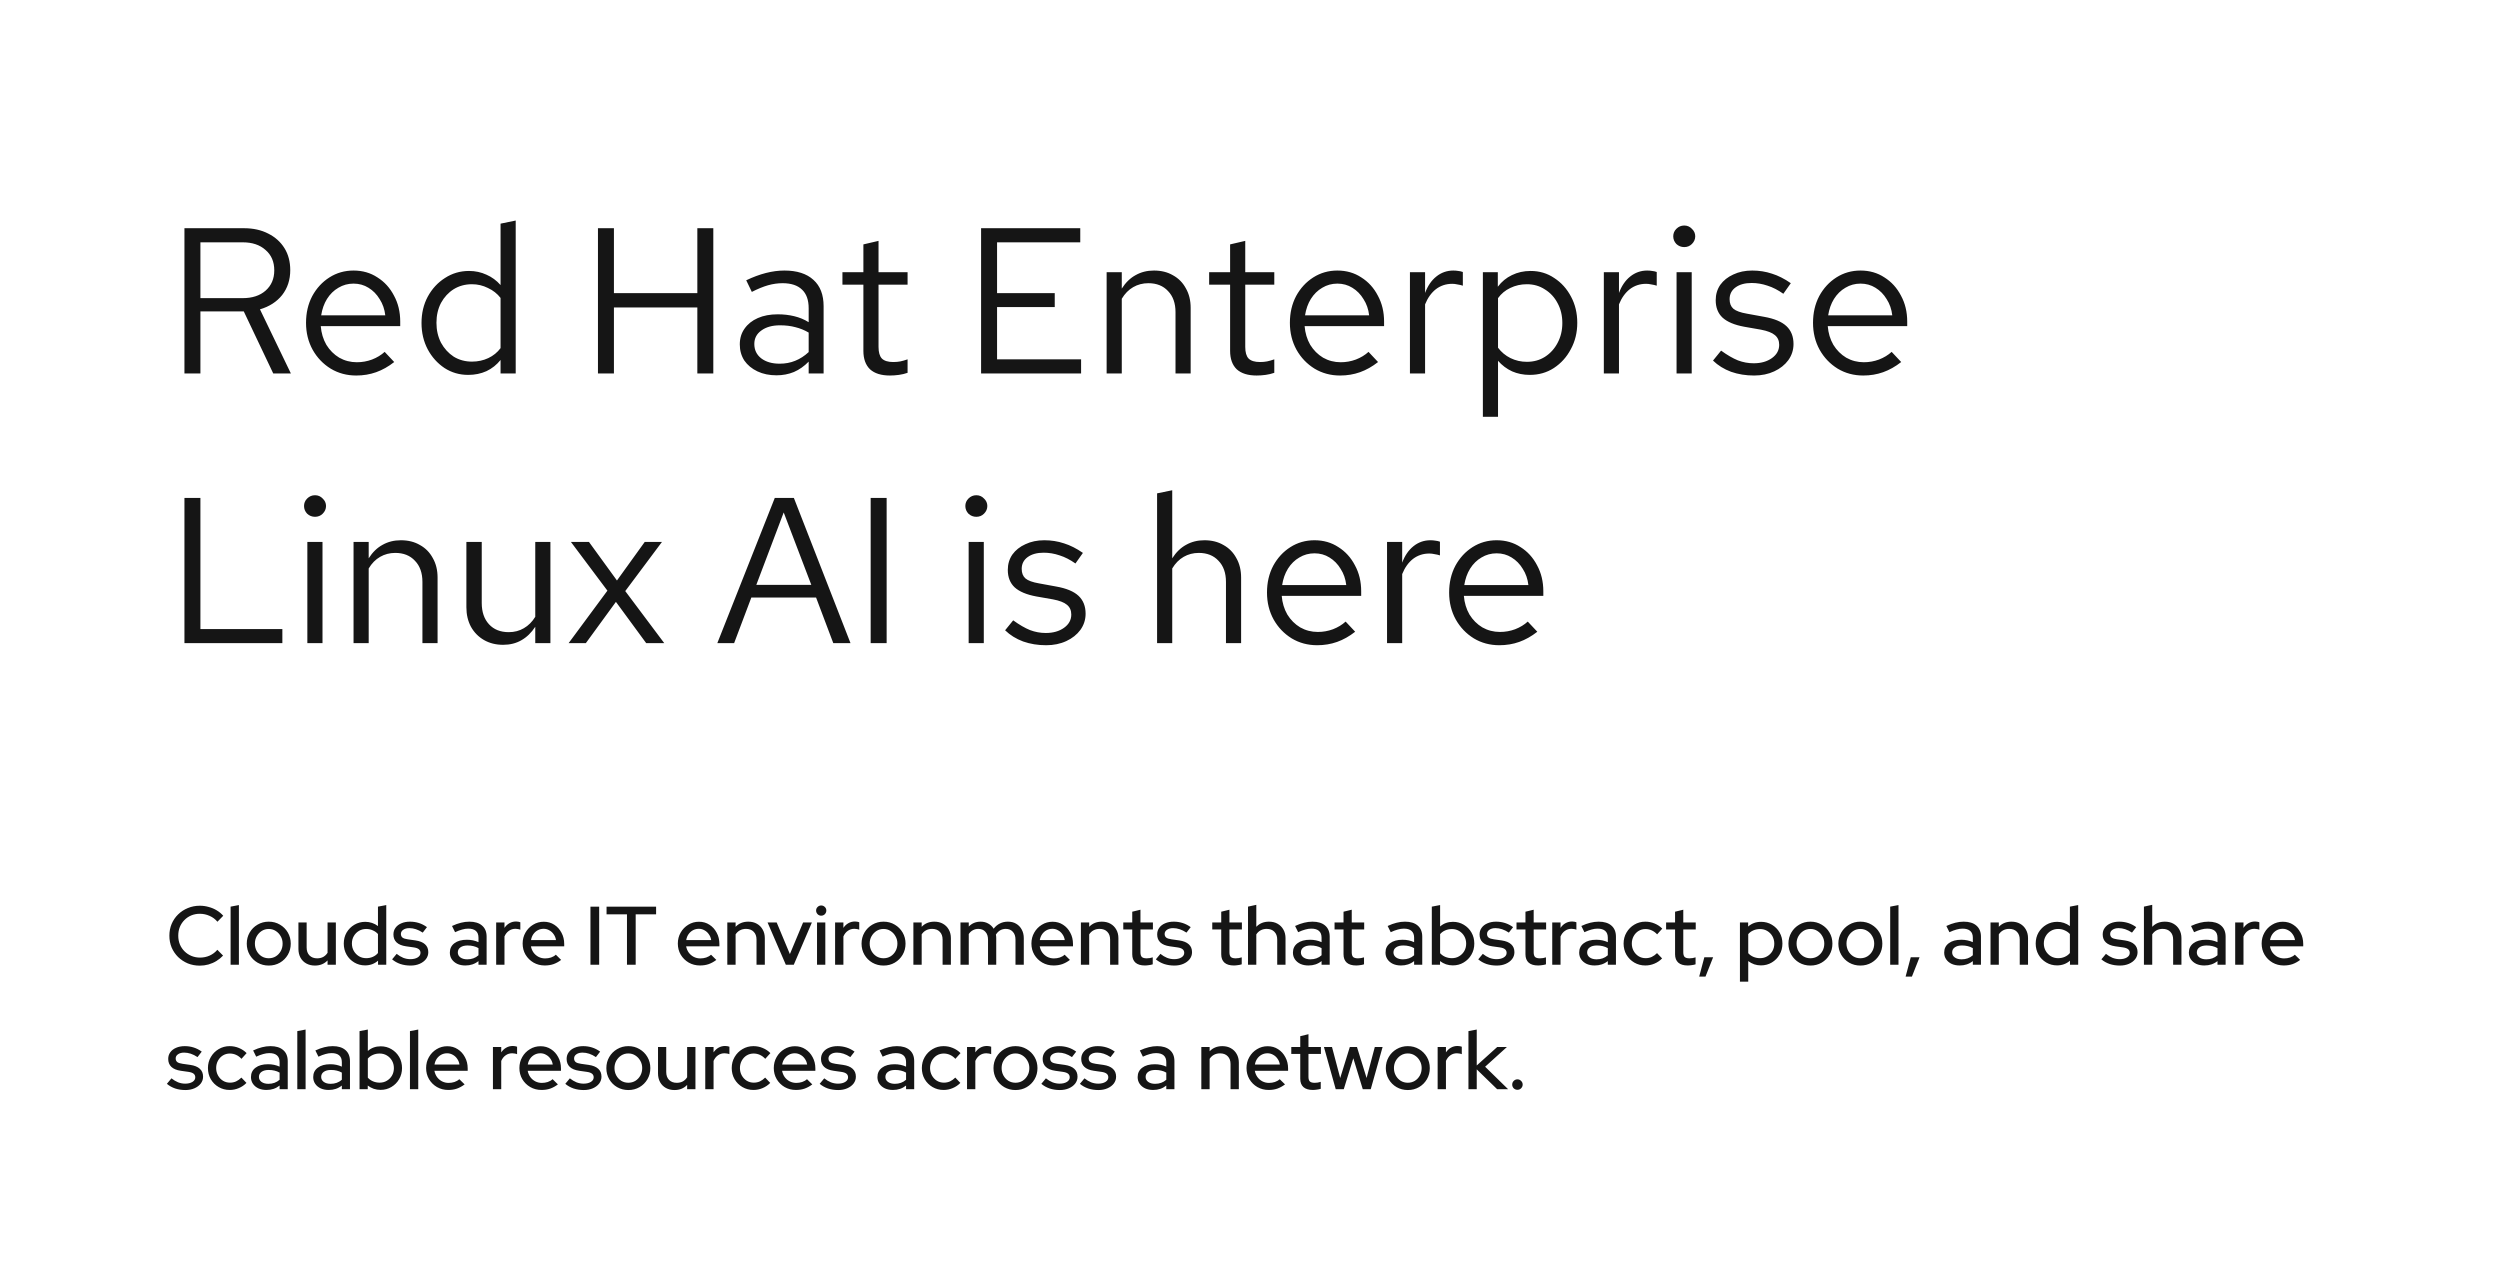
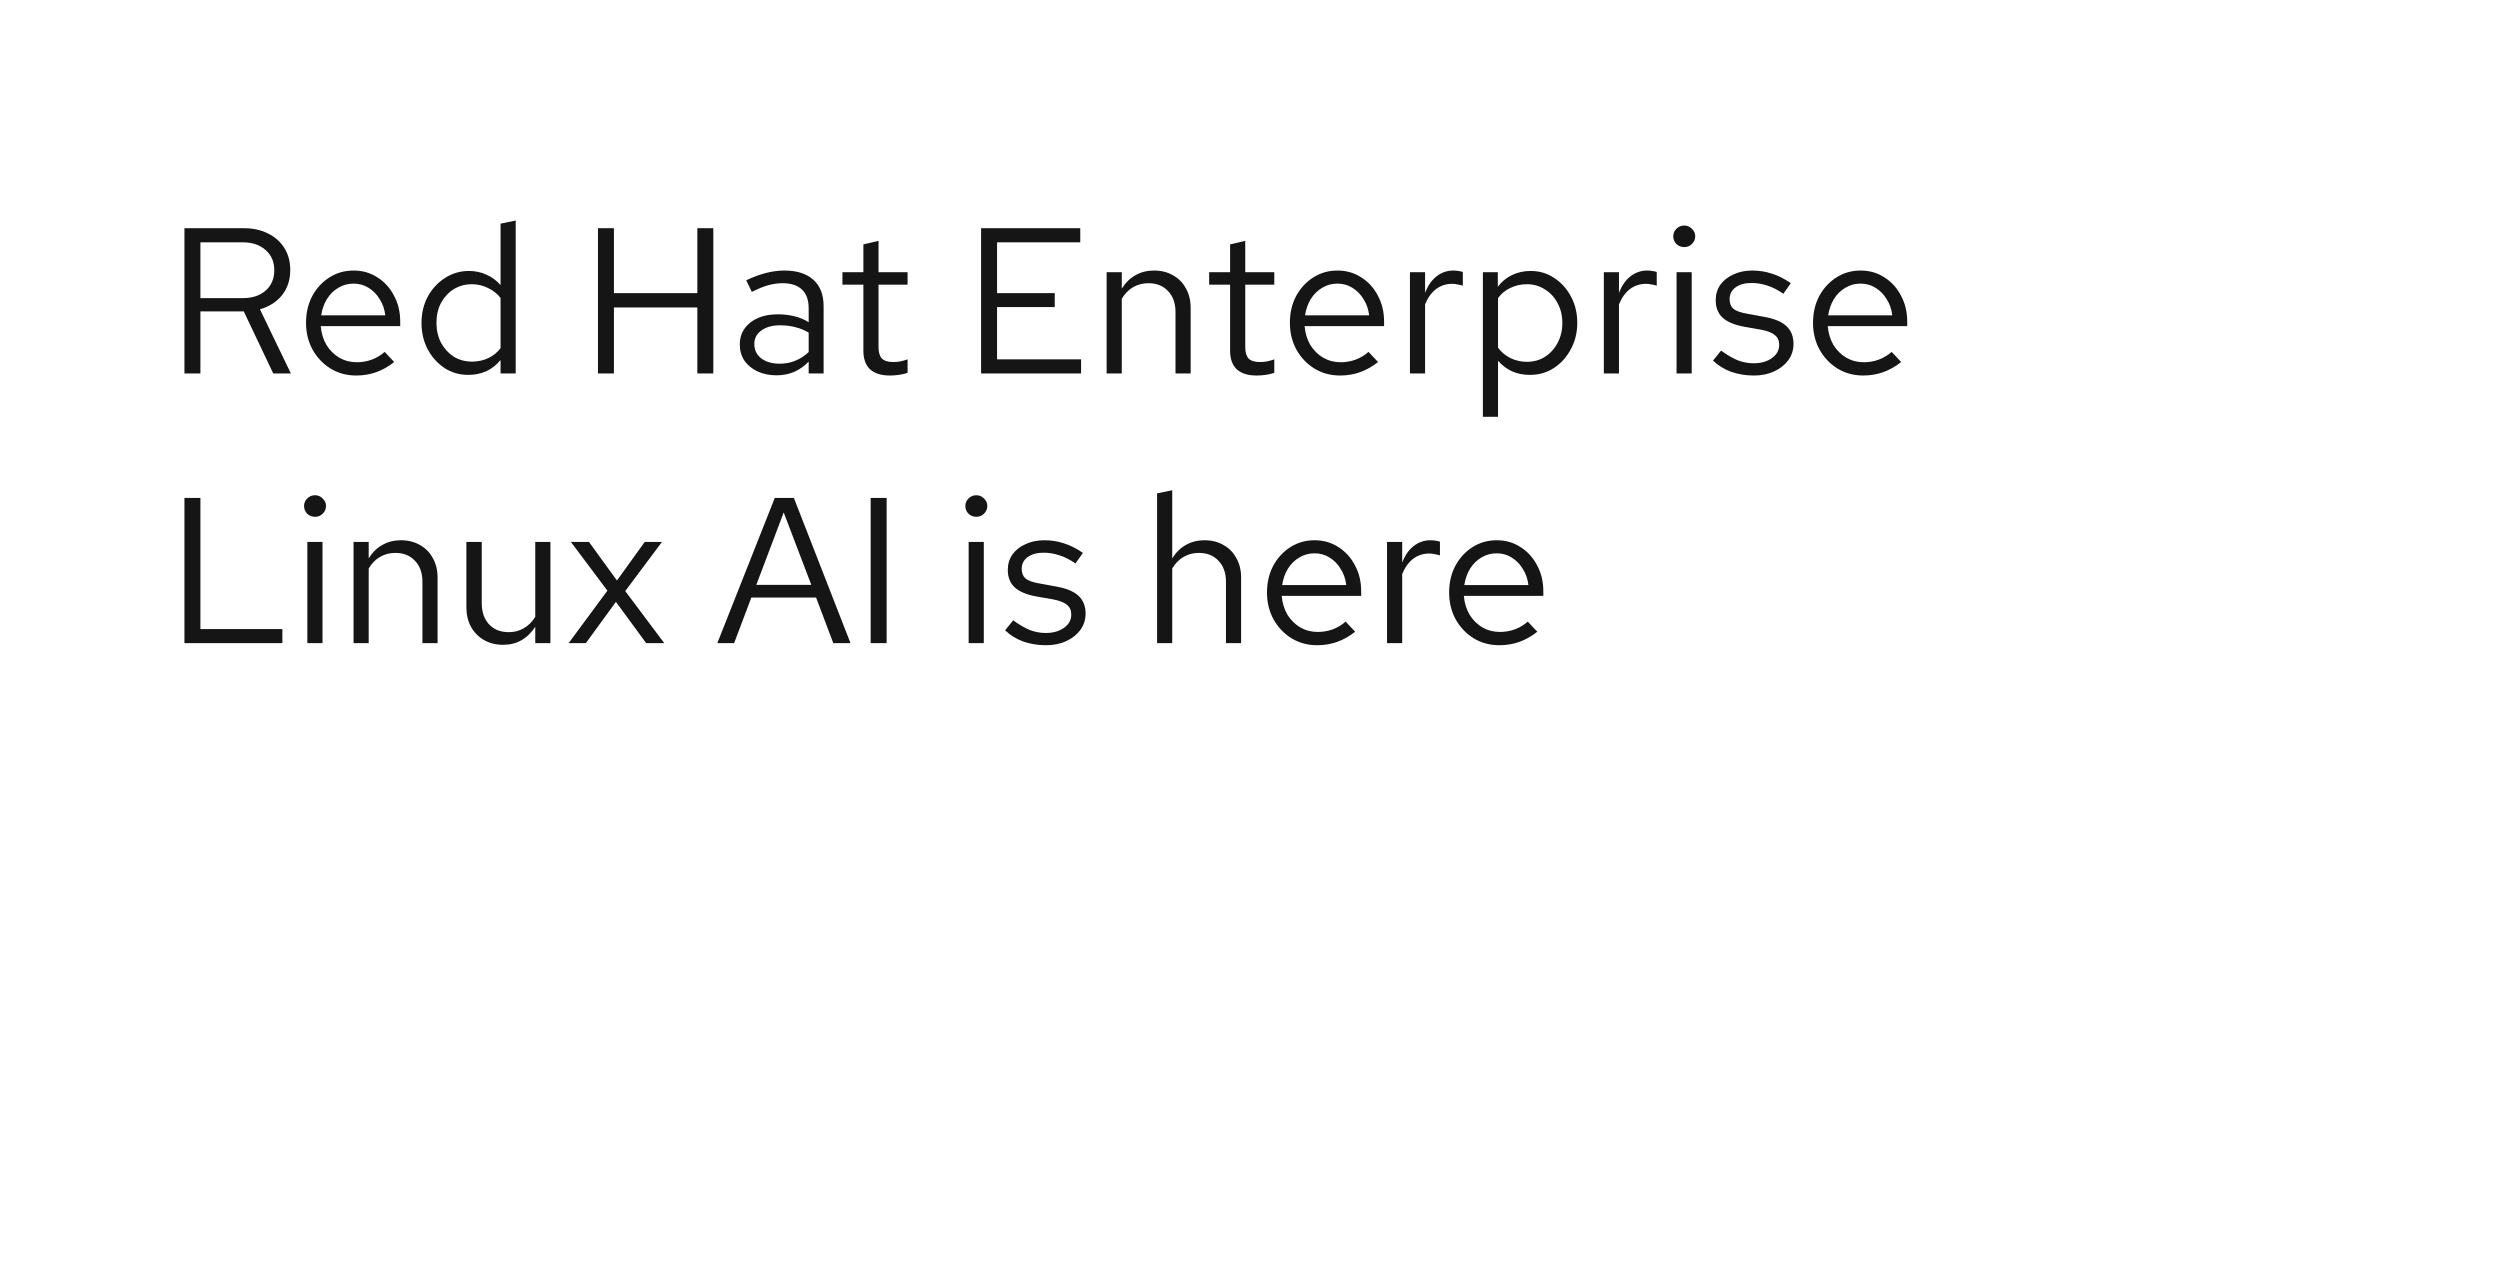
<svg xmlns="http://www.w3.org/2000/svg" width="482" height="248" viewBox="0 0 482 248" fill="none">
  <path d="M35.56 72V44H47.04C48.827 44 50.387 44.347 51.72 45.04C53.053 45.707 54.093 46.64 54.84 47.84C55.587 49.04 55.96 50.453 55.96 52.08C55.96 53.947 55.44 55.547 54.4 56.88C53.36 58.187 51.933 59.107 50.12 59.64L56.08 72H52.68L47 60.04H38.64V72H35.56ZM38.64 57.48H46.8C48.64 57.48 50.107 57 51.2 56.04C52.32 55.053 52.88 53.747 52.88 52.12C52.88 50.467 52.32 49.16 51.2 48.2C50.107 47.213 48.64 46.72 46.8 46.72H38.64V57.48ZM68.683 72.4C66.87 72.4 65.23 71.96 63.763 71.08C62.296 70.173 61.136 68.96 60.283 67.44C59.429 65.893 59.003 64.16 59.003 62.24C59.003 60.32 59.403 58.6 60.203 57.08C61.029 55.56 62.136 54.36 63.523 53.48C64.909 52.6 66.456 52.16 68.163 52.16C69.896 52.16 71.43 52.6 72.763 53.48C74.123 54.333 75.189 55.507 75.963 57C76.763 58.467 77.163 60.133 77.163 62V62.88H61.843C61.95 64.213 62.309 65.413 62.923 66.48C63.563 67.52 64.389 68.347 65.403 68.96C66.443 69.547 67.576 69.84 68.803 69.84C69.816 69.84 70.79 69.667 71.723 69.32C72.683 68.947 73.496 68.453 74.163 67.84L76.003 69.8C74.883 70.68 73.723 71.333 72.523 71.76C71.323 72.187 70.043 72.4 68.683 72.4ZM61.923 60.8H74.283C74.15 59.627 73.79 58.587 73.203 57.68C72.643 56.747 71.923 56.013 71.043 55.48C70.189 54.947 69.23 54.68 68.163 54.68C67.096 54.68 66.123 54.947 65.243 55.48C64.363 55.987 63.63 56.707 63.043 57.64C62.483 58.547 62.109 59.6 61.923 60.8ZM90.268 72.28C88.588 72.28 87.068 71.84 85.708 70.96C84.348 70.053 83.268 68.853 82.468 67.36C81.668 65.84 81.268 64.147 81.268 62.28C81.268 60.387 81.668 58.693 82.468 57.2C83.295 55.68 84.402 54.48 85.788 53.6C87.175 52.693 88.722 52.24 90.428 52.24C91.628 52.24 92.748 52.48 93.788 52.96C94.828 53.413 95.735 54.08 96.508 54.96V43.12L99.428 42.52V72H96.508V69.4C95.762 70.333 94.855 71.053 93.788 71.56C92.722 72.04 91.548 72.28 90.268 72.28ZM90.988 69.72C92.135 69.72 93.188 69.493 94.148 69.04C95.108 68.587 95.895 67.947 96.508 67.12V57.44C95.868 56.613 95.055 55.973 94.068 55.52C93.108 55.04 92.082 54.8 90.988 54.8C89.682 54.8 88.508 55.12 87.468 55.76C86.455 56.4 85.642 57.28 85.028 58.4C84.442 59.52 84.148 60.8 84.148 62.24C84.148 63.653 84.442 64.933 85.028 66.08C85.642 67.2 86.455 68.093 87.468 68.76C88.508 69.4 89.682 69.72 90.988 69.72ZM115.286 72V44H118.366V56.52H134.446V44H137.526V72H134.446V59.28H118.366V72H115.286ZM149.712 72.36C148.325 72.36 147.099 72.107 146.032 71.6C144.965 71.093 144.125 70.4 143.512 69.52C142.925 68.613 142.632 67.573 142.632 66.4C142.632 65.227 142.939 64.213 143.552 63.36C144.165 62.48 145.019 61.8 146.112 61.32C147.205 60.84 148.485 60.6 149.952 60.6C151.072 60.6 152.125 60.72 153.112 60.96C154.125 61.2 155.059 61.587 155.912 62.12V59.44C155.912 57.84 155.485 56.64 154.632 55.84C153.779 55.013 152.525 54.6 150.872 54.6C149.965 54.6 149.032 54.733 148.072 55C147.139 55.267 146.099 55.693 144.952 56.28L143.872 54.04C146.485 52.787 148.939 52.16 151.232 52.16C153.659 52.16 155.525 52.76 156.832 53.96C158.139 55.133 158.792 56.827 158.792 59.04V72H155.912V69.72C155.059 70.6 154.112 71.267 153.072 71.72C152.032 72.147 150.912 72.36 149.712 72.36ZM145.432 66.32C145.432 67.467 145.872 68.387 146.752 69.08C147.659 69.773 148.845 70.12 150.312 70.12C151.405 70.12 152.405 69.933 153.312 69.56C154.245 69.187 155.112 68.627 155.912 67.88V64.12C155.085 63.64 154.232 63.293 153.352 63.08C152.472 62.84 151.485 62.72 150.392 62.72C148.899 62.72 147.699 63.053 146.792 63.72C145.885 64.36 145.432 65.227 145.432 66.32ZM171.581 72.4C169.901 72.4 168.621 72 167.741 71.2C166.887 70.373 166.461 69.187 166.461 67.64V54.88H162.421V52.48H166.461V47.12L169.381 46.44V52.48H174.981V54.88H169.381V66.88C169.381 67.92 169.594 68.667 170.021 69.12C170.474 69.573 171.207 69.8 172.221 69.8C172.727 69.8 173.181 69.76 173.581 69.68C173.981 69.6 174.447 69.467 174.981 69.28V71.88C174.447 72.067 173.887 72.2 173.301 72.28C172.714 72.36 172.141 72.4 171.581 72.4ZM189.154 72V44H208.274V46.72H192.234V56.52H203.354V59.2H192.234V69.28H208.434V72H189.154ZM213.359 72V52.48H216.279V55.64C217.026 54.467 217.919 53.6 218.959 53.04C219.999 52.453 221.173 52.16 222.479 52.16C223.893 52.16 225.119 52.467 226.159 53.08C227.226 53.667 228.053 54.507 228.639 55.6C229.253 56.667 229.559 57.92 229.559 59.36V72H226.639V60.2C226.639 58.467 226.159 57.107 225.199 56.12C224.266 55.107 222.999 54.6 221.399 54.6C220.333 54.6 219.359 54.853 218.479 55.36C217.599 55.867 216.866 56.613 216.279 57.6V72H213.359ZM242.284 72.4C240.604 72.4 239.324 72 238.444 71.2C237.59 70.373 237.164 69.187 237.164 67.64V54.88H233.124V52.48H237.164V47.12L240.084 46.44V52.48H245.684V54.88H240.084V66.88C240.084 67.92 240.297 68.667 240.724 69.12C241.177 69.573 241.91 69.8 242.924 69.8C243.43 69.8 243.884 69.76 244.284 69.68C244.684 69.6 245.15 69.467 245.684 69.28V71.88C245.15 72.067 244.59 72.2 244.004 72.28C243.417 72.36 242.844 72.4 242.284 72.4ZM258.37 72.4C256.557 72.4 254.917 71.96 253.45 71.08C251.984 70.173 250.824 68.96 249.97 67.44C249.117 65.893 248.69 64.16 248.69 62.24C248.69 60.32 249.09 58.6 249.89 57.08C250.717 55.56 251.824 54.36 253.21 53.48C254.597 52.6 256.144 52.16 257.85 52.16C259.584 52.16 261.117 52.6 262.45 53.48C263.81 54.333 264.877 55.507 265.65 57C266.45 58.467 266.85 60.133 266.85 62V62.88H251.53C251.637 64.213 251.997 65.413 252.61 66.48C253.25 67.52 254.077 68.347 255.09 68.96C256.13 69.547 257.264 69.84 258.49 69.84C259.504 69.84 260.477 69.667 261.41 69.32C262.37 68.947 263.184 68.453 263.85 67.84L265.69 69.8C264.57 70.68 263.41 71.333 262.21 71.76C261.01 72.187 259.73 72.4 258.37 72.4ZM251.61 60.8H263.97C263.837 59.627 263.477 58.587 262.89 57.68C262.33 56.747 261.61 56.013 260.73 55.48C259.877 54.947 258.917 54.68 257.85 54.68C256.784 54.68 255.81 54.947 254.93 55.48C254.05 55.987 253.317 56.707 252.73 57.64C252.17 58.547 251.797 59.6 251.61 60.8ZM271.836 72V52.48H274.756V56.48C275.263 55.12 275.983 54.067 276.916 53.32C277.876 52.547 278.969 52.16 280.196 52.16C280.543 52.16 280.863 52.187 281.156 52.24C281.449 52.267 281.743 52.333 282.036 52.44V55.08C281.716 54.973 281.369 54.893 280.996 54.84C280.649 54.76 280.316 54.72 279.996 54.72C278.796 54.72 277.743 55.067 276.836 55.76C275.956 56.453 275.263 57.427 274.756 58.68V72H271.836ZM285.898 80.36V52.48H288.778V55.28C289.525 54.293 290.432 53.547 291.498 53.04C292.592 52.507 293.792 52.24 295.098 52.24C296.805 52.24 298.325 52.693 299.658 53.6C301.018 54.48 302.098 55.68 302.898 57.2C303.698 58.693 304.098 60.373 304.098 62.24C304.098 64.107 303.685 65.8 302.858 67.32C302.058 68.84 300.965 70.053 299.578 70.96C298.218 71.84 296.672 72.28 294.938 72.28C293.712 72.28 292.578 72.053 291.538 71.6C290.498 71.12 289.592 70.44 288.818 69.56V80.36H285.898ZM294.378 69.76C295.685 69.76 296.845 69.44 297.858 68.8C298.898 68.133 299.712 67.24 300.298 66.12C300.912 64.973 301.218 63.693 301.218 62.28C301.218 60.84 300.912 59.56 300.298 58.44C299.712 57.32 298.898 56.44 297.858 55.8C296.845 55.133 295.685 54.8 294.378 54.8C293.232 54.8 292.165 55.04 291.178 55.52C290.218 55.973 289.432 56.627 288.818 57.48V67.04C289.458 67.893 290.258 68.56 291.218 69.04C292.205 69.52 293.258 69.76 294.378 69.76ZM309.219 72V52.48H312.139V56.48C312.645 55.12 313.365 54.067 314.299 53.32C315.259 52.547 316.352 52.16 317.579 52.16C317.925 52.16 318.245 52.187 318.539 52.24C318.832 52.267 319.125 52.333 319.419 52.44V55.08C319.099 54.973 318.752 54.893 318.379 54.84C318.032 54.76 317.699 54.72 317.379 54.72C316.179 54.72 315.125 55.067 314.219 55.76C313.339 56.453 312.645 57.427 312.139 58.68V72H309.219ZM323.241 72V52.48H326.161V72H323.241ZM324.721 47.64C324.135 47.64 323.628 47.44 323.201 47.04C322.801 46.613 322.601 46.12 322.601 45.56C322.601 45 322.801 44.52 323.201 44.12C323.628 43.693 324.135 43.48 324.721 43.48C325.308 43.48 325.801 43.693 326.201 44.12C326.628 44.52 326.841 45 326.841 45.56C326.841 46.12 326.628 46.613 326.201 47.04C325.801 47.44 325.308 47.64 324.721 47.64ZM338.188 72.4C336.588 72.4 335.108 72.16 333.748 71.68C332.388 71.173 331.228 70.453 330.268 69.52L331.828 67.6C333.002 68.453 334.082 69.08 335.068 69.48C336.055 69.853 337.068 70.04 338.108 70.04C339.522 70.04 340.695 69.707 341.628 69.04C342.562 68.373 343.028 67.52 343.028 66.48C343.028 65.68 342.748 65.053 342.188 64.6C341.655 64.147 340.762 63.8 339.508 63.56L336.308 63C334.415 62.653 333.015 62.067 332.108 61.24C331.228 60.413 330.788 59.293 330.788 57.88C330.788 56.76 331.082 55.773 331.668 54.92C332.282 54.067 333.122 53.4 334.188 52.92C335.255 52.413 336.468 52.16 337.828 52.16C339.162 52.16 340.428 52.36 341.628 52.76C342.828 53.133 344.042 53.747 345.268 54.6L343.828 56.64C342.815 55.92 341.802 55.4 340.788 55.08C339.775 54.733 338.748 54.56 337.708 54.56C336.428 54.56 335.402 54.84 334.628 55.4C333.855 55.96 333.468 56.72 333.468 57.68C333.468 58.48 333.708 59.093 334.188 59.52C334.695 59.947 335.575 60.267 336.828 60.48L340.108 61.08C342.082 61.427 343.522 62.027 344.428 62.88C345.335 63.733 345.788 64.88 345.788 66.32C345.788 67.467 345.455 68.507 344.788 69.44C344.122 70.347 343.215 71.067 342.068 71.6C340.922 72.133 339.628 72.4 338.188 72.4ZM359.23 72.4C357.416 72.4 355.776 71.96 354.31 71.08C352.843 70.173 351.683 68.96 350.83 67.44C349.976 65.893 349.55 64.16 349.55 62.24C349.55 60.32 349.95 58.6 350.75 57.08C351.576 55.56 352.683 54.36 354.07 53.48C355.456 52.6 357.003 52.16 358.71 52.16C360.443 52.16 361.976 52.6 363.31 53.48C364.67 54.333 365.736 55.507 366.51 57C367.31 58.467 367.71 60.133 367.71 62V62.88H352.39C352.496 64.213 352.856 65.413 353.47 66.48C354.11 67.52 354.936 68.347 355.95 68.96C356.99 69.547 358.123 69.84 359.35 69.84C360.363 69.84 361.336 69.667 362.27 69.32C363.23 68.947 364.043 68.453 364.71 67.84L366.55 69.8C365.43 70.68 364.27 71.333 363.07 71.76C361.87 72.187 360.59 72.4 359.23 72.4ZM352.47 60.8H364.83C364.696 59.627 364.336 58.587 363.75 57.68C363.19 56.747 362.47 56.013 361.59 55.48C360.736 54.947 359.776 54.68 358.71 54.68C357.643 54.68 356.67 54.947 355.79 55.48C354.91 55.987 354.176 56.707 353.59 57.64C353.03 58.547 352.656 59.6 352.47 60.8ZM35.56 124V96H38.64V121.28H54.44V124H35.56ZM59.257 124V104.48H62.177V124H59.257ZM60.737 99.64C60.15 99.64 59.644 99.44 59.217 99.04C58.817 98.613 58.617 98.12 58.617 97.56C58.617 97 58.817 96.52 59.217 96.12C59.644 95.693 60.15 95.48 60.737 95.48C61.324 95.48 61.817 95.693 62.217 96.12C62.644 96.52 62.857 97 62.857 97.56C62.857 98.12 62.644 98.613 62.217 99.04C61.817 99.44 61.324 99.64 60.737 99.64ZM68.164 124V104.48H71.084V107.64C71.831 106.467 72.724 105.6 73.764 105.04C74.804 104.453 75.977 104.16 77.284 104.16C78.697 104.16 79.924 104.467 80.964 105.08C82.031 105.667 82.857 106.507 83.444 107.6C84.057 108.667 84.364 109.92 84.364 111.36V124H81.444V112.2C81.444 110.467 80.964 109.107 80.004 108.12C79.071 107.107 77.804 106.6 76.204 106.6C75.137 106.6 74.164 106.853 73.284 107.36C72.404 107.867 71.671 108.613 71.084 109.6V124H68.164ZM96.999 124.32C95.612 124.32 94.386 124.013 93.319 123.4C92.252 122.787 91.412 121.933 90.799 120.84C90.212 119.747 89.919 118.493 89.919 117.08V104.48H92.879V116.24C92.879 117.973 93.346 119.347 94.279 120.36C95.212 121.373 96.479 121.88 98.079 121.88C99.172 121.88 100.146 121.627 100.999 121.12C101.879 120.613 102.612 119.88 103.199 118.92V104.48H106.119V124H103.199V120.84C102.452 121.987 101.559 122.853 100.519 123.44C99.506 124.027 98.332 124.32 96.999 124.32ZM109.629 124L117.109 113.88L110.069 104.48H113.549L118.949 111.92L124.309 104.48H127.629L120.549 113.96L128.069 124H124.589L118.749 116.04L112.949 124H109.629ZM138.298 124L149.378 96H153.058L163.978 124H160.658L157.338 115.2H144.858L141.538 124H138.298ZM145.818 112.76H156.418L151.098 98.8L145.818 112.76ZM167.864 124V96H170.944V124H167.864ZM186.757 124V104.48H189.677V124H186.757ZM188.237 99.64C187.65 99.64 187.144 99.44 186.717 99.04C186.317 98.613 186.117 98.12 186.117 97.56C186.117 97 186.317 96.52 186.717 96.12C187.144 95.693 187.65 95.48 188.237 95.48C188.824 95.48 189.317 95.693 189.717 96.12C190.144 96.52 190.357 97 190.357 97.56C190.357 98.12 190.144 98.613 189.717 99.04C189.317 99.44 188.824 99.64 188.237 99.64ZM201.704 124.4C200.104 124.4 198.624 124.16 197.264 123.68C195.904 123.173 194.744 122.453 193.784 121.52L195.344 119.6C196.517 120.453 197.597 121.08 198.584 121.48C199.571 121.853 200.584 122.04 201.624 122.04C203.037 122.04 204.211 121.707 205.144 121.04C206.077 120.373 206.544 119.52 206.544 118.48C206.544 117.68 206.264 117.053 205.704 116.6C205.171 116.147 204.277 115.8 203.024 115.56L199.824 115C197.931 114.653 196.531 114.067 195.624 113.24C194.744 112.413 194.304 111.293 194.304 109.88C194.304 108.76 194.597 107.773 195.184 106.92C195.797 106.067 196.637 105.4 197.704 104.92C198.771 104.413 199.984 104.16 201.344 104.16C202.677 104.16 203.944 104.36 205.144 104.76C206.344 105.133 207.557 105.747 208.784 106.6L207.344 108.64C206.331 107.92 205.317 107.4 204.304 107.08C203.291 106.733 202.264 106.56 201.224 106.56C199.944 106.56 198.917 106.84 198.144 107.4C197.371 107.96 196.984 108.72 196.984 109.68C196.984 110.48 197.224 111.093 197.704 111.52C198.211 111.947 199.091 112.267 200.344 112.48L203.624 113.08C205.597 113.427 207.037 114.027 207.944 114.88C208.851 115.733 209.304 116.88 209.304 118.32C209.304 119.467 208.971 120.507 208.304 121.44C207.637 122.347 206.731 123.067 205.584 123.6C204.437 124.133 203.144 124.4 201.704 124.4ZM223.086 124V95.12L226.006 94.52V107.64C226.753 106.467 227.646 105.6 228.686 105.04C229.726 104.453 230.899 104.16 232.206 104.16C233.619 104.16 234.846 104.467 235.886 105.08C236.953 105.667 237.779 106.507 238.366 107.6C238.979 108.667 239.286 109.92 239.286 111.36V124H236.366V112.2C236.366 110.467 235.886 109.107 234.926 108.12C233.993 107.107 232.726 106.6 231.126 106.6C230.059 106.6 229.086 106.853 228.206 107.36C227.326 107.867 226.593 108.613 226.006 109.6V124H223.086ZM253.956 124.4C252.143 124.4 250.503 123.96 249.036 123.08C247.57 122.173 246.41 120.96 245.556 119.44C244.703 117.893 244.276 116.16 244.276 114.24C244.276 112.32 244.676 110.6 245.476 109.08C246.303 107.56 247.41 106.36 248.796 105.48C250.183 104.6 251.73 104.16 253.436 104.16C255.17 104.16 256.703 104.6 258.036 105.48C259.396 106.333 260.463 107.507 261.236 109C262.036 110.467 262.436 112.133 262.436 114V114.88H247.116C247.223 116.213 247.583 117.413 248.196 118.48C248.836 119.52 249.663 120.347 250.676 120.96C251.716 121.547 252.85 121.84 254.076 121.84C255.09 121.84 256.063 121.667 256.996 121.32C257.956 120.947 258.77 120.453 259.436 119.84L261.276 121.8C260.156 122.68 258.996 123.333 257.796 123.76C256.596 124.187 255.316 124.4 253.956 124.4ZM247.196 112.8H259.556C259.423 111.627 259.063 110.587 258.476 109.68C257.916 108.747 257.196 108.013 256.316 107.48C255.463 106.947 254.503 106.68 253.436 106.68C252.37 106.68 251.396 106.947 250.516 107.48C249.636 107.987 248.903 108.707 248.316 109.64C247.756 110.547 247.383 111.6 247.196 112.8ZM267.422 124V104.48H270.342V108.48C270.849 107.12 271.569 106.067 272.502 105.32C273.462 104.547 274.555 104.16 275.782 104.16C276.129 104.16 276.449 104.187 276.742 104.24C277.035 104.267 277.329 104.333 277.622 104.44V107.08C277.302 106.973 276.955 106.893 276.582 106.84C276.235 106.76 275.902 106.72 275.582 106.72C274.382 106.72 273.329 107.067 272.422 107.76C271.542 108.453 270.849 109.427 270.342 110.68V124H267.422ZM289.073 124.4C287.26 124.4 285.62 123.96 284.153 123.08C282.687 122.173 281.527 120.96 280.673 119.44C279.82 117.893 279.393 116.16 279.393 114.24C279.393 112.32 279.793 110.6 280.593 109.08C281.42 107.56 282.527 106.36 283.913 105.48C285.3 104.6 286.847 104.16 288.553 104.16C290.287 104.16 291.82 104.6 293.153 105.48C294.513 106.333 295.58 107.507 296.353 109C297.153 110.467 297.553 112.133 297.553 114V114.88H282.233C282.34 116.213 282.7 117.413 283.313 118.48C283.953 119.52 284.78 120.347 285.793 120.96C286.833 121.547 287.967 121.84 289.193 121.84C290.207 121.84 291.18 121.667 292.113 121.32C293.073 120.947 293.887 120.453 294.553 119.84L296.393 121.8C295.273 122.68 294.113 123.333 292.913 123.76C291.713 124.187 290.433 124.4 289.073 124.4ZM282.313 112.8H294.673C294.54 111.627 294.18 110.587 293.593 109.68C293.033 108.747 292.313 108.013 291.433 107.48C290.58 106.947 289.62 106.68 288.553 106.68C287.487 106.68 286.513 106.947 285.633 107.48C284.753 107.987 284.02 108.707 283.433 109.64C282.873 110.547 282.5 111.6 282.313 112.8Z" fill="#151515" />
-   <path d="M38.528 186.176C37.696 186.176 36.923 186.032 36.208 185.744C35.504 185.445 34.88 185.035 34.336 184.512C33.803 183.979 33.387 183.365 33.088 182.672C32.8 181.968 32.656 181.211 32.656 180.4C32.656 179.589 32.8 178.837 33.088 178.144C33.387 177.44 33.803 176.827 34.336 176.304C34.88 175.771 35.509 175.36 36.224 175.072C36.939 174.773 37.707 174.624 38.528 174.624C39.115 174.624 39.685 174.704 40.24 174.864C40.805 175.013 41.323 175.232 41.792 175.52C42.272 175.808 42.688 176.155 43.04 176.56L41.92 177.712C41.504 177.211 40.997 176.832 40.4 176.576C39.803 176.309 39.179 176.176 38.528 176.176C37.931 176.176 37.376 176.283 36.864 176.496C36.363 176.709 35.925 177.008 35.552 177.392C35.179 177.765 34.885 178.208 34.672 178.72C34.469 179.232 34.368 179.792 34.368 180.4C34.368 180.997 34.469 181.552 34.672 182.064C34.885 182.576 35.184 183.024 35.568 183.408C35.952 183.792 36.4 184.091 36.912 184.304C37.424 184.517 37.979 184.624 38.576 184.624C39.227 184.624 39.84 184.496 40.416 184.24C41.003 183.973 41.499 183.6 41.904 183.12L43.008 184.24C42.635 184.635 42.208 184.981 41.728 185.28C41.259 185.568 40.747 185.792 40.192 185.952C39.648 186.101 39.093 186.176 38.528 186.176ZM44.46 186V174.8L46.06 174.496V186H44.46ZM51.816 186.16C51.027 186.16 50.307 185.973 49.656 185.6C49.016 185.227 48.509 184.72 48.136 184.08C47.763 183.44 47.576 182.725 47.576 181.936C47.576 181.147 47.763 180.432 48.136 179.792C48.509 179.152 49.016 178.645 49.656 178.272C50.307 177.888 51.027 177.696 51.816 177.696C52.616 177.696 53.336 177.888 53.976 178.272C54.616 178.645 55.123 179.152 55.496 179.792C55.869 180.432 56.056 181.147 56.056 181.936C56.056 182.725 55.869 183.44 55.496 184.08C55.123 184.72 54.616 185.227 53.976 185.6C53.336 185.973 52.616 186.16 51.816 186.16ZM51.816 184.752C52.317 184.752 52.771 184.629 53.176 184.384C53.581 184.128 53.901 183.787 54.136 183.36C54.371 182.933 54.488 182.453 54.488 181.92C54.488 181.397 54.365 180.928 54.12 180.512C53.885 180.085 53.565 179.744 53.16 179.488C52.765 179.232 52.317 179.104 51.816 179.104C51.315 179.104 50.861 179.232 50.456 179.488C50.061 179.744 49.741 180.085 49.496 180.512C49.261 180.928 49.144 181.397 49.144 181.92C49.144 182.453 49.261 182.933 49.496 183.36C49.731 183.787 50.051 184.128 50.456 184.384C50.861 184.629 51.315 184.752 51.816 184.752ZM60.721 186.16C60.092 186.16 59.537 186.027 59.057 185.76C58.577 185.493 58.204 185.12 57.937 184.64C57.67 184.149 57.537 183.589 57.537 182.96V177.856H59.121V182.688C59.121 183.328 59.302 183.835 59.665 184.208C60.038 184.581 60.534 184.768 61.153 184.768C61.59 184.768 61.98 184.677 62.321 184.496C62.662 184.304 62.94 184.037 63.153 183.696V177.856H64.753V186H63.153V185.168C62.524 185.829 61.713 186.16 60.721 186.16ZM70.391 186.128C69.634 186.128 68.941 185.941 68.311 185.568C67.682 185.195 67.186 184.693 66.823 184.064C66.46 183.424 66.279 182.709 66.279 181.92C66.279 181.131 66.46 180.421 66.823 179.792C67.197 179.163 67.698 178.661 68.327 178.288C68.957 177.915 69.655 177.728 70.423 177.728C70.871 177.728 71.303 177.797 71.719 177.936C72.135 178.075 72.519 178.277 72.871 178.544V174.8L74.471 174.496V186H72.887V185.216C72.194 185.824 71.362 186.128 70.391 186.128ZM70.599 184.736C71.069 184.736 71.495 184.651 71.879 184.48C72.274 184.309 72.605 184.064 72.871 183.744V180.08C72.605 179.781 72.274 179.547 71.879 179.376C71.495 179.195 71.069 179.104 70.599 179.104C70.087 179.104 69.623 179.227 69.207 179.472C68.791 179.717 68.46 180.053 68.215 180.48C67.97 180.896 67.847 181.371 67.847 181.904C67.847 182.437 67.97 182.917 68.215 183.344C68.46 183.771 68.791 184.112 69.207 184.368C69.623 184.613 70.087 184.736 70.599 184.736ZM79.166 186.16C78.462 186.16 77.8 186.059 77.182 185.856C76.574 185.643 76.046 185.344 75.598 184.96L76.478 183.904C76.894 184.235 77.32 184.491 77.758 184.672C78.206 184.843 78.659 184.928 79.118 184.928C79.694 184.928 80.163 184.816 80.526 184.592C80.888 184.368 81.07 184.075 81.07 183.712C81.07 183.413 80.963 183.179 80.75 183.008C80.537 182.837 80.206 182.72 79.758 182.656L78.286 182.448C77.475 182.331 76.867 182.08 76.462 181.696C76.056 181.312 75.854 180.8 75.854 180.16C75.854 179.669 75.987 179.243 76.254 178.88C76.52 178.507 76.894 178.219 77.374 178.016C77.854 177.803 78.414 177.696 79.054 177.696C79.641 177.696 80.206 177.781 80.75 177.952C81.294 178.123 81.817 178.389 82.318 178.752L81.502 179.808C81.054 179.509 80.617 179.291 80.19 179.152C79.774 179.013 79.353 178.944 78.926 178.944C78.435 178.944 78.04 179.051 77.742 179.264C77.443 179.467 77.294 179.733 77.294 180.064C77.294 180.363 77.395 180.597 77.598 180.768C77.811 180.928 78.158 181.04 78.638 181.104L80.11 181.312C80.921 181.429 81.534 181.68 81.95 182.064C82.366 182.437 82.574 182.944 82.574 183.584C82.574 184.075 82.424 184.517 82.126 184.912C81.827 185.296 81.422 185.6 80.91 185.824C80.398 186.048 79.817 186.16 79.166 186.16ZM89.723 186.144C89.136 186.144 88.619 186.043 88.171 185.84C87.723 185.627 87.371 185.333 87.115 184.96C86.859 184.587 86.731 184.155 86.731 183.664C86.731 182.896 87.025 182.293 87.611 181.856C88.198 181.408 89.003 181.184 90.027 181.184C90.827 181.184 91.569 181.339 92.251 181.648V180.784C92.251 180.197 92.081 179.76 91.739 179.472C91.409 179.184 90.918 179.04 90.267 179.04C89.894 179.04 89.504 179.099 89.099 179.216C88.694 179.323 88.24 179.493 87.739 179.728L87.147 178.528C87.766 178.24 88.342 178.032 88.875 177.904C89.409 177.765 89.947 177.696 90.491 177.696C91.547 177.696 92.363 177.947 92.939 178.448C93.526 178.949 93.819 179.664 93.819 180.592V186H92.251V185.296C91.888 185.584 91.499 185.797 91.083 185.936C90.667 186.075 90.214 186.144 89.723 186.144ZM88.267 183.632C88.267 184.027 88.433 184.347 88.763 184.592C89.105 184.837 89.547 184.96 90.091 184.96C90.518 184.96 90.907 184.896 91.259 184.768C91.622 184.64 91.953 184.443 92.251 184.176V182.8C91.942 182.619 91.617 182.491 91.275 182.416C90.945 182.331 90.571 182.288 90.155 182.288C89.569 182.288 89.105 182.411 88.763 182.656C88.433 182.891 88.267 183.216 88.267 183.632ZM95.663 186V177.856H97.263V178.896C97.519 178.512 97.833 178.213 98.207 178C98.591 177.776 99.023 177.664 99.503 177.664C99.833 177.675 100.105 177.723 100.319 177.808V179.248C100.169 179.184 100.015 179.141 99.855 179.12C99.695 179.088 99.535 179.072 99.375 179.072C98.905 179.072 98.489 179.2 98.127 179.456C97.764 179.701 97.476 180.064 97.263 180.544V186H95.663ZM105.036 186.144C104.236 186.144 103.51 185.957 102.86 185.584C102.22 185.211 101.708 184.704 101.324 184.064C100.95 183.424 100.764 182.709 100.764 181.92C100.764 181.141 100.945 180.437 101.308 179.808C101.67 179.168 102.161 178.661 102.78 178.288C103.398 177.904 104.086 177.712 104.844 177.712C105.601 177.712 106.273 177.904 106.86 178.288C107.446 178.661 107.91 179.173 108.252 179.824C108.604 180.464 108.78 181.189 108.78 182V182.448H102.364C102.449 182.896 102.614 183.296 102.86 183.648C103.116 184 103.436 184.277 103.82 184.48C104.214 184.683 104.641 184.784 105.1 184.784C105.494 184.784 105.873 184.725 106.236 184.608C106.609 184.48 106.918 184.299 107.164 184.064L108.188 185.072C107.708 185.435 107.212 185.707 106.7 185.888C106.198 186.059 105.644 186.144 105.036 186.144ZM102.38 181.248H107.196C107.132 180.821 106.982 180.448 106.748 180.128C106.524 179.797 106.241 179.541 105.9 179.36C105.569 179.168 105.206 179.072 104.812 179.072C104.406 179.072 104.033 179.163 103.692 179.344C103.35 179.525 103.062 179.781 102.828 180.112C102.604 180.432 102.454 180.811 102.38 181.248ZM113.839 186V174.8H115.519V186H113.839ZM120.88 186V176.288H116.944V174.8H126.496V176.288H122.56V186H120.88ZM134.957 186.144C134.157 186.144 133.432 185.957 132.781 185.584C132.141 185.211 131.629 184.704 131.245 184.064C130.872 183.424 130.685 182.709 130.685 181.92C130.685 181.141 130.867 180.437 131.229 179.808C131.592 179.168 132.083 178.661 132.701 178.288C133.32 177.904 134.008 177.712 134.765 177.712C135.523 177.712 136.195 177.904 136.781 178.288C137.368 178.661 137.832 179.173 138.173 179.824C138.525 180.464 138.701 181.189 138.701 182V182.448H132.285C132.371 182.896 132.536 183.296 132.781 183.648C133.037 184 133.357 184.277 133.741 184.48C134.136 184.683 134.563 184.784 135.021 184.784C135.416 184.784 135.795 184.725 136.157 184.608C136.531 184.48 136.84 184.299 137.085 184.064L138.109 185.072C137.629 185.435 137.133 185.707 136.621 185.888C136.12 186.059 135.565 186.144 134.957 186.144ZM132.301 181.248H137.117C137.053 180.821 136.904 180.448 136.669 180.128C136.445 179.797 136.163 179.541 135.821 179.36C135.491 179.168 135.128 179.072 134.733 179.072C134.328 179.072 133.955 179.163 133.613 179.344C133.272 179.525 132.984 179.781 132.749 180.112C132.525 180.432 132.376 180.811 132.301 181.248ZM140.225 186V177.856H141.825V178.688C142.455 178.027 143.271 177.696 144.273 177.696C144.903 177.696 145.452 177.829 145.921 178.096C146.401 178.363 146.775 178.736 147.041 179.216C147.319 179.696 147.457 180.251 147.457 180.88V186H145.857V181.152C145.857 180.512 145.676 180.011 145.313 179.648C144.961 179.275 144.465 179.088 143.825 179.088C143.399 179.088 143.015 179.179 142.673 179.36C142.332 179.541 142.049 179.803 141.825 180.144V186H140.225ZM151.506 186L147.986 177.856H149.746L152.29 183.952L154.834 177.856H156.53L153.042 186H151.506ZM157.522 186V177.856H159.122V186H157.522ZM158.322 176.544C158.055 176.544 157.826 176.448 157.634 176.256C157.442 176.053 157.346 175.819 157.346 175.552C157.346 175.275 157.442 175.045 157.634 174.864C157.826 174.672 158.055 174.576 158.322 174.576C158.599 174.576 158.834 174.672 159.026 174.864C159.218 175.045 159.314 175.275 159.314 175.552C159.314 175.819 159.218 176.053 159.026 176.256C158.834 176.448 158.599 176.544 158.322 176.544ZM161.007 186V177.856H162.607V178.896C162.863 178.512 163.177 178.213 163.551 178C163.935 177.776 164.367 177.664 164.847 177.664C165.177 177.675 165.449 177.723 165.663 177.808V179.248C165.513 179.184 165.359 179.141 165.199 179.12C165.039 179.088 164.879 179.072 164.719 179.072C164.249 179.072 163.833 179.2 163.471 179.456C163.108 179.701 162.82 180.064 162.607 180.544V186H161.007ZM170.347 186.16C169.558 186.16 168.838 185.973 168.187 185.6C167.547 185.227 167.041 184.72 166.667 184.08C166.294 183.44 166.107 182.725 166.107 181.936C166.107 181.147 166.294 180.432 166.667 179.792C167.041 179.152 167.547 178.645 168.187 178.272C168.838 177.888 169.558 177.696 170.347 177.696C171.147 177.696 171.867 177.888 172.507 178.272C173.147 178.645 173.654 179.152 174.027 179.792C174.401 180.432 174.587 181.147 174.587 181.936C174.587 182.725 174.401 183.44 174.027 184.08C173.654 184.72 173.147 185.227 172.507 185.6C171.867 185.973 171.147 186.16 170.347 186.16ZM170.347 184.752C170.849 184.752 171.302 184.629 171.707 184.384C172.113 184.128 172.433 183.787 172.667 183.36C172.902 182.933 173.019 182.453 173.019 181.92C173.019 181.397 172.897 180.928 172.651 180.512C172.417 180.085 172.097 179.744 171.691 179.488C171.297 179.232 170.849 179.104 170.347 179.104C169.846 179.104 169.393 179.232 168.987 179.488C168.593 179.744 168.273 180.085 168.027 180.512C167.793 180.928 167.675 181.397 167.675 181.92C167.675 182.453 167.793 182.933 168.027 183.36C168.262 183.787 168.582 184.128 168.987 184.384C169.393 184.629 169.846 184.752 170.347 184.752ZM176.1 186V177.856H177.7V178.688C178.33 178.027 179.146 177.696 180.148 177.696C180.778 177.696 181.327 177.829 181.796 178.096C182.276 178.363 182.65 178.736 182.916 179.216C183.194 179.696 183.332 180.251 183.332 180.88V186H181.732V181.152C181.732 180.512 181.551 180.011 181.188 179.648C180.836 179.275 180.34 179.088 179.7 179.088C179.274 179.088 178.89 179.179 178.548 179.36C178.207 179.541 177.924 179.803 177.7 180.144V186H176.1ZM185.178 186V177.856H186.778V178.64C187.386 178.011 188.149 177.696 189.066 177.696C189.621 177.696 190.112 177.819 190.538 178.064C190.976 178.309 191.322 178.64 191.578 179.056C191.92 178.608 192.32 178.272 192.778 178.048C193.237 177.813 193.754 177.696 194.33 177.696C194.938 177.696 195.466 177.829 195.914 178.096C196.373 178.363 196.73 178.736 196.986 179.216C197.253 179.696 197.386 180.251 197.386 180.88V186H195.786V181.152C195.786 180.512 195.616 180.011 195.274 179.648C194.944 179.275 194.49 179.088 193.914 179.088C193.52 179.088 193.162 179.179 192.842 179.36C192.522 179.541 192.245 179.819 192.01 180.192C192.032 180.299 192.048 180.411 192.058 180.528C192.069 180.645 192.074 180.763 192.074 180.88V186H190.49V181.152C190.49 180.512 190.32 180.011 189.978 179.648C189.648 179.275 189.194 179.088 188.618 179.088C188.234 179.088 187.888 179.173 187.578 179.344C187.269 179.504 187.002 179.749 186.778 180.08V186H185.178ZM203.129 186.144C202.329 186.144 201.604 185.957 200.953 185.584C200.313 185.211 199.801 184.704 199.417 184.064C199.044 183.424 198.857 182.709 198.857 181.92C198.857 181.141 199.039 180.437 199.401 179.808C199.764 179.168 200.255 178.661 200.873 178.288C201.492 177.904 202.18 177.712 202.937 177.712C203.695 177.712 204.367 177.904 204.953 178.288C205.54 178.661 206.004 179.173 206.345 179.824C206.697 180.464 206.873 181.189 206.873 182V182.448H200.457C200.543 182.896 200.708 183.296 200.953 183.648C201.209 184 201.529 184.277 201.913 184.48C202.308 184.683 202.735 184.784 203.193 184.784C203.588 184.784 203.967 184.725 204.329 184.608C204.703 184.48 205.012 184.299 205.257 184.064L206.281 185.072C205.801 185.435 205.305 185.707 204.793 185.888C204.292 186.059 203.737 186.144 203.129 186.144ZM200.473 181.248H205.289C205.225 180.821 205.076 180.448 204.841 180.128C204.617 179.797 204.335 179.541 203.993 179.36C203.663 179.168 203.3 179.072 202.905 179.072C202.5 179.072 202.127 179.163 201.785 179.344C201.444 179.525 201.156 179.781 200.921 180.112C200.697 180.432 200.548 180.811 200.473 181.248ZM208.397 186V177.856H209.997V178.688C210.626 178.027 211.442 177.696 212.445 177.696C213.074 177.696 213.624 177.829 214.093 178.096C214.573 178.363 214.946 178.736 215.213 179.216C215.49 179.696 215.629 180.251 215.629 180.88V186H214.029V181.152C214.029 180.512 213.848 180.011 213.485 179.648C213.133 179.275 212.637 179.088 211.997 179.088C211.57 179.088 211.186 179.179 210.845 179.36C210.504 179.541 210.221 179.803 209.997 180.144V186H208.397ZM220.729 186.144C219.94 186.144 219.337 185.963 218.921 185.6C218.505 185.227 218.297 184.688 218.297 183.984V179.2H216.569V177.856H218.297V175.776L219.881 175.392V177.856H222.281V179.2H219.881V183.616C219.881 184.032 219.972 184.331 220.153 184.512C220.345 184.683 220.654 184.768 221.081 184.768C221.305 184.768 221.502 184.752 221.673 184.72C221.854 184.688 222.046 184.64 222.249 184.576V185.92C222.036 185.995 221.785 186.048 221.497 186.08C221.22 186.123 220.964 186.144 220.729 186.144ZM226.416 186.16C225.712 186.16 225.051 186.059 224.432 185.856C223.824 185.643 223.296 185.344 222.848 184.96L223.728 183.904C224.144 184.235 224.571 184.491 225.008 184.672C225.456 184.843 225.909 184.928 226.368 184.928C226.944 184.928 227.413 184.816 227.776 184.592C228.139 184.368 228.32 184.075 228.32 183.712C228.32 183.413 228.213 183.179 228 183.008C227.787 182.837 227.456 182.72 227.008 182.656L225.536 182.448C224.725 182.331 224.117 182.08 223.712 181.696C223.307 181.312 223.104 180.8 223.104 180.16C223.104 179.669 223.237 179.243 223.504 178.88C223.771 178.507 224.144 178.219 224.624 178.016C225.104 177.803 225.664 177.696 226.304 177.696C226.891 177.696 227.456 177.781 228 177.952C228.544 178.123 229.067 178.389 229.568 178.752L228.752 179.808C228.304 179.509 227.867 179.291 227.44 179.152C227.024 179.013 226.603 178.944 226.176 178.944C225.685 178.944 225.291 179.051 224.992 179.264C224.693 179.467 224.544 179.733 224.544 180.064C224.544 180.363 224.645 180.597 224.848 180.768C225.061 180.928 225.408 181.04 225.888 181.104L227.36 181.312C228.171 181.429 228.784 181.68 229.2 182.064C229.616 182.437 229.824 182.944 229.824 183.584C229.824 184.075 229.675 184.517 229.376 184.912C229.077 185.296 228.672 185.6 228.16 185.824C227.648 186.048 227.067 186.16 226.416 186.16ZM237.885 186.144C237.096 186.144 236.493 185.963 236.077 185.6C235.661 185.227 235.453 184.688 235.453 183.984V179.2H233.725V177.856H235.453V175.776L237.037 175.392V177.856H239.437V179.2H237.037V183.616C237.037 184.032 237.128 184.331 237.309 184.512C237.501 184.683 237.81 184.768 238.237 184.768C238.461 184.768 238.658 184.752 238.829 184.72C239.01 184.688 239.202 184.64 239.405 184.576V185.92C239.192 185.995 238.941 186.048 238.653 186.08C238.376 186.123 238.12 186.144 237.885 186.144ZM240.616 186V174.8L242.216 174.448V178.688C242.845 178.027 243.661 177.696 244.664 177.696C245.293 177.696 245.843 177.829 246.312 178.096C246.792 178.363 247.165 178.736 247.432 179.216C247.709 179.696 247.848 180.251 247.848 180.88V186H246.248V181.152C246.248 180.512 246.067 180.011 245.704 179.648C245.341 179.275 244.845 179.088 244.216 179.088C243.789 179.088 243.405 179.179 243.064 179.36C242.723 179.541 242.44 179.803 242.216 180.144V186H240.616ZM252.27 186.144C251.683 186.144 251.166 186.043 250.718 185.84C250.27 185.627 249.918 185.333 249.662 184.96C249.406 184.587 249.278 184.155 249.278 183.664C249.278 182.896 249.571 182.293 250.158 181.856C250.745 181.408 251.55 181.184 252.574 181.184C253.374 181.184 254.115 181.339 254.798 181.648V180.784C254.798 180.197 254.627 179.76 254.286 179.472C253.955 179.184 253.465 179.04 252.814 179.04C252.441 179.04 252.051 179.099 251.646 179.216C251.241 179.323 250.787 179.493 250.286 179.728L249.694 178.528C250.313 178.24 250.889 178.032 251.422 177.904C251.955 177.765 252.494 177.696 253.038 177.696C254.094 177.696 254.91 177.947 255.486 178.448C256.073 178.949 256.366 179.664 256.366 180.592V186H254.798V185.296C254.435 185.584 254.046 185.797 253.63 185.936C253.214 186.075 252.761 186.144 252.27 186.144ZM250.814 183.632C250.814 184.027 250.979 184.347 251.31 184.592C251.651 184.837 252.094 184.96 252.638 184.96C253.065 184.96 253.454 184.896 253.806 184.768C254.169 184.64 254.499 184.443 254.798 184.176V182.8C254.489 182.619 254.163 182.491 253.822 182.416C253.491 182.331 253.118 182.288 252.702 182.288C252.115 182.288 251.651 182.411 251.31 182.656C250.979 182.891 250.814 183.216 250.814 183.632ZM261.463 186.144C260.674 186.144 260.071 185.963 259.655 185.6C259.239 185.227 259.031 184.688 259.031 183.984V179.2H257.303V177.856H259.031V175.776L260.615 175.392V177.856H263.015V179.2H260.615V183.616C260.615 184.032 260.706 184.331 260.887 184.512C261.079 184.683 261.389 184.768 261.815 184.768C262.039 184.768 262.237 184.752 262.407 184.72C262.589 184.688 262.781 184.64 262.983 184.576V185.92C262.77 185.995 262.519 186.048 262.231 186.08C261.954 186.123 261.698 186.144 261.463 186.144ZM270.114 186.144C269.527 186.144 269.01 186.043 268.562 185.84C268.114 185.627 267.762 185.333 267.506 184.96C267.25 184.587 267.122 184.155 267.122 183.664C267.122 182.896 267.415 182.293 268.002 181.856C268.588 181.408 269.394 181.184 270.418 181.184C271.218 181.184 271.959 181.339 272.642 181.648V180.784C272.642 180.197 272.471 179.76 272.13 179.472C271.799 179.184 271.308 179.04 270.658 179.04C270.284 179.04 269.895 179.099 269.49 179.216C269.084 179.323 268.631 179.493 268.13 179.728L267.538 178.528C268.156 178.24 268.732 178.032 269.266 177.904C269.799 177.765 270.338 177.696 270.882 177.696C271.938 177.696 272.754 177.947 273.33 178.448C273.916 178.949 274.21 179.664 274.21 180.592V186H272.642V185.296C272.279 185.584 271.89 185.797 271.474 185.936C271.058 186.075 270.604 186.144 270.114 186.144ZM268.658 183.632C268.658 184.027 268.823 184.347 269.154 184.592C269.495 184.837 269.938 184.96 270.482 184.96C270.908 184.96 271.298 184.896 271.65 184.768C272.012 184.64 272.343 184.443 272.642 184.176V182.8C272.332 182.619 272.007 182.491 271.666 182.416C271.335 182.331 270.962 182.288 270.546 182.288C269.959 182.288 269.495 182.411 269.154 182.656C268.823 182.891 268.658 183.216 268.658 183.632ZM276.053 186V174.8L277.653 174.496V178.624C278.336 178.027 279.163 177.728 280.133 177.728C280.901 177.728 281.595 177.915 282.213 178.288C282.843 178.661 283.339 179.163 283.701 179.792C284.064 180.421 284.245 181.131 284.245 181.92C284.245 182.709 284.059 183.424 283.685 184.064C283.323 184.693 282.827 185.195 282.197 185.568C281.579 185.941 280.88 186.128 280.101 186.128C279.653 186.128 279.216 186.059 278.789 185.92C278.373 185.771 277.989 185.563 277.637 185.296V186H276.053ZM279.925 184.736C280.448 184.736 280.912 184.613 281.317 184.368C281.733 184.123 282.064 183.792 282.309 183.376C282.555 182.949 282.677 182.469 282.677 181.936C282.677 181.403 282.555 180.923 282.309 180.496C282.064 180.069 281.733 179.733 281.317 179.488C280.912 179.243 280.448 179.12 279.925 179.12C279.467 179.12 279.04 179.205 278.645 179.376C278.251 179.547 277.92 179.787 277.653 180.096V183.776C277.92 184.075 278.251 184.309 278.645 184.48C279.051 184.651 279.477 184.736 279.925 184.736ZM288.572 186.16C287.868 186.16 287.207 186.059 286.588 185.856C285.98 185.643 285.452 185.344 285.004 184.96L285.884 183.904C286.3 184.235 286.727 184.491 287.164 184.672C287.612 184.843 288.065 184.928 288.524 184.928C289.1 184.928 289.569 184.816 289.932 184.592C290.295 184.368 290.476 184.075 290.476 183.712C290.476 183.413 290.369 183.179 290.156 183.008C289.943 182.837 289.612 182.72 289.164 182.656L287.692 182.448C286.881 182.331 286.273 182.08 285.868 181.696C285.463 181.312 285.26 180.8 285.26 180.16C285.26 179.669 285.393 179.243 285.66 178.88C285.927 178.507 286.3 178.219 286.78 178.016C287.26 177.803 287.82 177.696 288.46 177.696C289.047 177.696 289.612 177.781 290.156 177.952C290.7 178.123 291.223 178.389 291.724 178.752L290.908 179.808C290.46 179.509 290.023 179.291 289.596 179.152C289.18 179.013 288.759 178.944 288.332 178.944C287.841 178.944 287.447 179.051 287.148 179.264C286.849 179.467 286.7 179.733 286.7 180.064C286.7 180.363 286.801 180.597 287.004 180.768C287.217 180.928 287.564 181.04 288.044 181.104L289.516 181.312C290.327 181.429 290.94 181.68 291.356 182.064C291.772 182.437 291.98 182.944 291.98 183.584C291.98 184.075 291.831 184.517 291.532 184.912C291.233 185.296 290.828 185.6 290.316 185.824C289.804 186.048 289.223 186.16 288.572 186.16ZM296.541 186.144C295.752 186.144 295.149 185.963 294.733 185.6C294.317 185.227 294.109 184.688 294.109 183.984V179.2H292.381V177.856H294.109V175.776L295.693 175.392V177.856H298.093V179.2H295.693V183.616C295.693 184.032 295.784 184.331 295.965 184.512C296.157 184.683 296.467 184.768 296.893 184.768C297.117 184.768 297.315 184.752 297.485 184.72C297.667 184.688 297.859 184.64 298.061 184.576V185.92C297.848 185.995 297.597 186.048 297.309 186.08C297.032 186.123 296.776 186.144 296.541 186.144ZM299.272 186V177.856H300.872V178.896C301.128 178.512 301.443 178.213 301.816 178C302.2 177.776 302.632 177.664 303.112 177.664C303.443 177.675 303.715 177.723 303.928 177.808V179.248C303.779 179.184 303.624 179.141 303.464 179.12C303.304 179.088 303.144 179.072 302.984 179.072C302.515 179.072 302.099 179.2 301.736 179.456C301.373 179.701 301.085 180.064 300.872 180.544V186H299.272ZM307.458 186.144C306.871 186.144 306.354 186.043 305.906 185.84C305.458 185.627 305.106 185.333 304.85 184.96C304.594 184.587 304.465 184.155 304.465 183.664C304.465 182.896 304.759 182.293 305.346 181.856C305.932 181.408 306.738 181.184 307.762 181.184C308.562 181.184 309.303 181.339 309.986 181.648V180.784C309.986 180.197 309.815 179.76 309.474 179.472C309.143 179.184 308.652 179.04 308.002 179.04C307.628 179.04 307.239 179.099 306.834 179.216C306.428 179.323 305.975 179.493 305.474 179.728L304.882 178.528C305.5 178.24 306.076 178.032 306.61 177.904C307.143 177.765 307.682 177.696 308.226 177.696C309.282 177.696 310.098 177.947 310.674 178.448C311.26 178.949 311.554 179.664 311.554 180.592V186H309.986V185.296C309.623 185.584 309.234 185.797 308.818 185.936C308.402 186.075 307.948 186.144 307.458 186.144ZM306.002 183.632C306.002 184.027 306.167 184.347 306.498 184.592C306.839 184.837 307.282 184.96 307.826 184.96C308.252 184.96 308.642 184.896 308.994 184.768C309.356 184.64 309.687 184.443 309.986 184.176V182.8C309.676 182.619 309.351 182.491 309.01 182.416C308.679 182.331 308.306 182.288 307.89 182.288C307.303 182.288 306.839 182.411 306.498 182.656C306.167 182.891 306.002 183.216 306.002 183.632ZM317.221 186.144C316.442 186.144 315.733 185.957 315.093 185.584C314.453 185.211 313.946 184.704 313.573 184.064C313.21 183.424 313.029 182.709 313.029 181.92C313.029 181.131 313.216 180.421 313.589 179.792C313.962 179.152 314.464 178.645 315.093 178.272C315.733 177.888 316.442 177.696 317.221 177.696C317.84 177.696 318.432 177.813 318.997 178.048C319.573 178.283 320.069 178.613 320.485 179.04L319.493 180.144C319.184 179.803 318.837 179.547 318.453 179.376C318.069 179.205 317.669 179.12 317.253 179.12C316.762 179.12 316.314 179.243 315.909 179.488C315.514 179.733 315.2 180.069 314.965 180.496C314.73 180.923 314.613 181.397 314.613 181.92C314.613 182.443 314.73 182.917 314.965 183.344C315.2 183.771 315.52 184.112 315.925 184.368C316.33 184.613 316.784 184.736 317.285 184.736C317.701 184.736 318.09 184.656 318.453 184.496C318.816 184.325 319.157 184.08 319.477 183.76L320.453 184.784C320.026 185.221 319.53 185.557 318.965 185.792C318.41 186.027 317.829 186.144 317.221 186.144ZM325.385 186.144C324.596 186.144 323.993 185.963 323.577 185.6C323.161 185.227 322.953 184.688 322.953 183.984V179.2H321.225V177.856H322.953V175.776L324.537 175.392V177.856H326.937V179.2H324.537V183.616C324.537 184.032 324.628 184.331 324.809 184.512C325.001 184.683 325.31 184.768 325.737 184.768C325.961 184.768 326.158 184.752 326.329 184.72C326.51 184.688 326.702 184.64 326.905 184.576V185.92C326.692 185.995 326.441 186.048 326.153 186.08C325.876 186.123 325.62 186.144 325.385 186.144ZM327.604 188.288L328.596 184.56H330.292L328.82 188.288H327.604ZM335.46 189.264V177.856H337.044V178.64C337.726 178.032 338.558 177.728 339.54 177.728C340.308 177.728 341.001 177.915 341.62 178.288C342.249 178.661 342.745 179.163 343.108 179.792C343.47 180.421 343.652 181.131 343.652 181.92C343.652 182.709 343.465 183.424 343.092 184.064C342.729 184.693 342.233 185.195 341.604 185.568C340.985 185.941 340.286 186.128 339.508 186.128C339.06 186.128 338.628 186.059 338.212 185.92C337.796 185.771 337.412 185.563 337.06 185.296V189.264H335.46ZM339.332 184.736C339.854 184.736 340.318 184.613 340.724 184.368C341.14 184.123 341.47 183.792 341.716 183.376C341.961 182.949 342.084 182.469 342.084 181.936C342.084 181.403 341.961 180.923 341.716 180.496C341.47 180.069 341.14 179.733 340.724 179.488C340.318 179.243 339.854 179.12 339.332 179.12C338.873 179.12 338.446 179.205 338.052 179.376C337.657 179.547 337.326 179.787 337.06 180.096V183.776C337.326 184.075 337.657 184.309 338.052 184.48C338.457 184.651 338.884 184.736 339.332 184.736ZM349.05 186.16C348.261 186.16 347.541 185.973 346.89 185.6C346.25 185.227 345.744 184.72 345.37 184.08C344.997 183.44 344.81 182.725 344.81 181.936C344.81 181.147 344.997 180.432 345.37 179.792C345.744 179.152 346.25 178.645 346.89 178.272C347.541 177.888 348.261 177.696 349.05 177.696C349.85 177.696 350.57 177.888 351.21 178.272C351.85 178.645 352.357 179.152 352.73 179.792C353.104 180.432 353.29 181.147 353.29 181.936C353.29 182.725 353.104 183.44 352.73 184.08C352.357 184.72 351.85 185.227 351.21 185.6C350.57 185.973 349.85 186.16 349.05 186.16ZM349.05 184.752C349.552 184.752 350.005 184.629 350.41 184.384C350.816 184.128 351.136 183.787 351.37 183.36C351.605 182.933 351.722 182.453 351.722 181.92C351.722 181.397 351.6 180.928 351.354 180.512C351.12 180.085 350.8 179.744 350.394 179.488C350 179.232 349.552 179.104 349.05 179.104C348.549 179.104 348.096 179.232 347.69 179.488C347.296 179.744 346.976 180.085 346.73 180.512C346.496 180.928 346.378 181.397 346.378 181.92C346.378 182.453 346.496 182.933 346.73 183.36C346.965 183.787 347.285 184.128 347.69 184.384C348.096 184.629 348.549 184.752 349.05 184.752ZM358.675 186.16C357.886 186.16 357.166 185.973 356.515 185.6C355.875 185.227 355.369 184.72 354.995 184.08C354.622 183.44 354.435 182.725 354.435 181.936C354.435 181.147 354.622 180.432 354.995 179.792C355.369 179.152 355.875 178.645 356.515 178.272C357.166 177.888 357.886 177.696 358.675 177.696C359.475 177.696 360.195 177.888 360.835 178.272C361.475 178.645 361.982 179.152 362.355 179.792C362.729 180.432 362.915 181.147 362.915 181.936C362.915 182.725 362.729 183.44 362.355 184.08C361.982 184.72 361.475 185.227 360.835 185.6C360.195 185.973 359.475 186.16 358.675 186.16ZM358.675 184.752C359.177 184.752 359.63 184.629 360.035 184.384C360.441 184.128 360.761 183.787 360.995 183.36C361.23 182.933 361.347 182.453 361.347 181.92C361.347 181.397 361.225 180.928 360.979 180.512C360.745 180.085 360.425 179.744 360.019 179.488C359.625 179.232 359.177 179.104 358.675 179.104C358.174 179.104 357.721 179.232 357.315 179.488C356.921 179.744 356.601 180.085 356.355 180.512C356.121 180.928 356.003 181.397 356.003 181.92C356.003 182.453 356.121 182.933 356.355 183.36C356.59 183.787 356.91 184.128 357.315 184.384C357.721 184.629 358.174 184.752 358.675 184.752ZM364.428 186V174.8L366.028 174.496V186H364.428ZM367.401 188.288L368.393 184.56H370.089L368.617 188.288H367.401ZM377.833 186.144C377.246 186.144 376.729 186.043 376.281 185.84C375.833 185.627 375.481 185.333 375.225 184.96C374.969 184.587 374.84 184.155 374.84 183.664C374.84 182.896 375.134 182.293 375.721 181.856C376.307 181.408 377.113 181.184 378.137 181.184C378.937 181.184 379.678 181.339 380.361 181.648V180.784C380.361 180.197 380.19 179.76 379.849 179.472C379.518 179.184 379.027 179.04 378.377 179.04C378.003 179.04 377.614 179.099 377.209 179.216C376.803 179.323 376.35 179.493 375.849 179.728L375.257 178.528C375.875 178.24 376.451 178.032 376.985 177.904C377.518 177.765 378.057 177.696 378.601 177.696C379.657 177.696 380.473 177.947 381.049 178.448C381.635 178.949 381.929 179.664 381.929 180.592V186H380.361V185.296C379.998 185.584 379.609 185.797 379.193 185.936C378.777 186.075 378.323 186.144 377.833 186.144ZM376.377 183.632C376.377 184.027 376.542 184.347 376.873 184.592C377.214 184.837 377.657 184.96 378.201 184.96C378.627 184.96 379.017 184.896 379.369 184.768C379.731 184.64 380.062 184.443 380.361 184.176V182.8C380.051 182.619 379.726 182.491 379.385 182.416C379.054 182.331 378.681 182.288 378.265 182.288C377.678 182.288 377.214 182.411 376.873 182.656C376.542 182.891 376.377 183.216 376.377 183.632ZM383.772 186V177.856H385.372V178.688C386.001 178.027 386.817 177.696 387.82 177.696C388.449 177.696 388.999 177.829 389.468 178.096C389.948 178.363 390.321 178.736 390.588 179.216C390.865 179.696 391.004 180.251 391.004 180.88V186H389.404V181.152C389.404 180.512 389.223 180.011 388.86 179.648C388.508 179.275 388.012 179.088 387.372 179.088C386.945 179.088 386.561 179.179 386.22 179.36C385.879 179.541 385.596 179.803 385.372 180.144V186H383.772ZM396.594 186.128C395.837 186.128 395.144 185.941 394.514 185.568C393.885 185.195 393.389 184.693 393.026 184.064C392.664 183.424 392.482 182.709 392.482 181.92C392.482 181.131 392.664 180.421 393.026 179.792C393.4 179.163 393.901 178.661 394.53 178.288C395.16 177.915 395.858 177.728 396.626 177.728C397.074 177.728 397.506 177.797 397.922 177.936C398.338 178.075 398.722 178.277 399.074 178.544V174.8L400.674 174.496V186H399.09V185.216C398.397 185.824 397.565 186.128 396.594 186.128ZM396.802 184.736C397.272 184.736 397.698 184.651 398.082 184.48C398.477 184.309 398.808 184.064 399.074 183.744V180.08C398.808 179.781 398.477 179.547 398.082 179.376C397.698 179.195 397.272 179.104 396.802 179.104C396.29 179.104 395.826 179.227 395.41 179.472C394.994 179.717 394.664 180.053 394.418 180.48C394.173 180.896 394.05 181.371 394.05 181.904C394.05 182.437 394.173 182.917 394.418 183.344C394.664 183.771 394.994 184.112 395.41 184.368C395.826 184.613 396.29 184.736 396.802 184.736ZM408.713 186.16C408.009 186.16 407.347 186.059 406.729 185.856C406.121 185.643 405.593 185.344 405.145 184.96L406.025 183.904C406.441 184.235 406.867 184.491 407.305 184.672C407.753 184.843 408.206 184.928 408.665 184.928C409.241 184.928 409.71 184.816 410.073 184.592C410.435 184.368 410.617 184.075 410.617 183.712C410.617 183.413 410.51 183.179 410.297 183.008C410.083 182.837 409.753 182.72 409.305 182.656L407.833 182.448C407.022 182.331 406.414 182.08 406.009 181.696C405.603 181.312 405.401 180.8 405.401 180.16C405.401 179.669 405.534 179.243 405.801 178.88C406.067 178.507 406.441 178.219 406.921 178.016C407.401 177.803 407.961 177.696 408.601 177.696C409.187 177.696 409.753 177.781 410.297 177.952C410.841 178.123 411.363 178.389 411.865 178.752L411.049 179.808C410.601 179.509 410.163 179.291 409.737 179.152C409.321 179.013 408.899 178.944 408.473 178.944C407.982 178.944 407.587 179.051 407.289 179.264C406.99 179.467 406.841 179.733 406.841 180.064C406.841 180.363 406.942 180.597 407.145 180.768C407.358 180.928 407.705 181.04 408.185 181.104L409.657 181.312C410.467 181.429 411.081 181.68 411.497 182.064C411.913 182.437 412.121 182.944 412.121 183.584C412.121 184.075 411.971 184.517 411.673 184.912C411.374 185.296 410.969 185.6 410.457 185.824C409.945 186.048 409.363 186.16 408.713 186.16ZM413.35 186V174.8L414.95 174.448V178.688C415.58 178.027 416.396 177.696 417.398 177.696C418.028 177.696 418.577 177.829 419.046 178.096C419.526 178.363 419.9 178.736 420.166 179.216C420.444 179.696 420.582 180.251 420.582 180.88V186H418.982V181.152C418.982 180.512 418.801 180.011 418.438 179.648C418.076 179.275 417.58 179.088 416.95 179.088C416.524 179.088 416.14 179.179 415.798 179.36C415.457 179.541 415.174 179.803 414.95 180.144V186H413.35ZM425.004 186.144C424.418 186.144 423.9 186.043 423.452 185.84C423.004 185.627 422.652 185.333 422.396 184.96C422.14 184.587 422.012 184.155 422.012 183.664C422.012 182.896 422.306 182.293 422.892 181.856C423.479 181.408 424.284 181.184 425.308 181.184C426.108 181.184 426.85 181.339 427.532 181.648V180.784C427.532 180.197 427.362 179.76 427.02 179.472C426.69 179.184 426.199 179.04 425.548 179.04C425.175 179.04 424.786 179.099 424.38 179.216C423.975 179.323 423.522 179.493 423.02 179.728L422.428 178.528C423.047 178.24 423.623 178.032 424.156 177.904C424.69 177.765 425.228 177.696 425.772 177.696C426.828 177.696 427.644 177.947 428.22 178.448C428.807 178.949 429.1 179.664 429.1 180.592V186H427.532V185.296C427.17 185.584 426.78 185.797 426.364 185.936C425.948 186.075 425.495 186.144 425.004 186.144ZM423.548 183.632C423.548 184.027 423.714 184.347 424.044 184.592C424.386 184.837 424.828 184.96 425.372 184.96C425.799 184.96 426.188 184.896 426.54 184.768C426.903 184.64 427.234 184.443 427.532 184.176V182.8C427.223 182.619 426.898 182.491 426.556 182.416C426.226 182.331 425.852 182.288 425.436 182.288C424.85 182.288 424.386 182.411 424.044 182.656C423.714 182.891 423.548 183.216 423.548 183.632ZM430.944 186V177.856H432.544V178.896C432.8 178.512 433.115 178.213 433.488 178C433.872 177.776 434.304 177.664 434.784 177.664C435.115 177.675 435.387 177.723 435.6 177.808V179.248C435.451 179.184 435.296 179.141 435.136 179.12C434.976 179.088 434.816 179.072 434.656 179.072C434.187 179.072 433.771 179.2 433.408 179.456C433.045 179.701 432.757 180.064 432.544 180.544V186H430.944ZM440.317 186.144C439.517 186.144 438.791 185.957 438.141 185.584C437.501 185.211 436.989 184.704 436.605 184.064C436.231 183.424 436.045 182.709 436.045 181.92C436.045 181.141 436.226 180.437 436.589 179.808C436.951 179.168 437.442 178.661 438.061 178.288C438.679 177.904 439.367 177.712 440.125 177.712C440.882 177.712 441.554 177.904 442.141 178.288C442.727 178.661 443.191 179.173 443.533 179.824C443.885 180.464 444.061 181.189 444.061 182V182.448H437.645C437.73 182.896 437.895 183.296 438.141 183.648C438.397 184 438.717 184.277 439.101 184.48C439.495 184.683 439.922 184.784 440.381 184.784C440.775 184.784 441.154 184.725 441.517 184.608C441.89 184.48 442.199 184.299 442.445 184.064L443.469 185.072C442.989 185.435 442.493 185.707 441.981 185.888C441.479 186.059 440.925 186.144 440.317 186.144ZM437.661 181.248H442.477C442.413 180.821 442.263 180.448 442.029 180.128C441.805 179.797 441.522 179.541 441.181 179.36C440.85 179.168 440.487 179.072 440.093 179.072C439.687 179.072 439.314 179.163 438.973 179.344C438.631 179.525 438.343 179.781 438.109 180.112C437.885 180.432 437.735 180.811 437.661 181.248ZM35.744 210.16C35.04 210.16 34.379 210.059 33.76 209.856C33.152 209.643 32.624 209.344 32.176 208.96L33.056 207.904C33.472 208.235 33.899 208.491 34.336 208.672C34.784 208.843 35.237 208.928 35.696 208.928C36.272 208.928 36.741 208.816 37.104 208.592C37.467 208.368 37.648 208.075 37.648 207.712C37.648 207.413 37.541 207.179 37.328 207.008C37.115 206.837 36.784 206.72 36.336 206.656L34.864 206.448C34.053 206.331 33.445 206.08 33.04 205.696C32.635 205.312 32.432 204.8 32.432 204.16C32.432 203.669 32.565 203.243 32.832 202.88C33.099 202.507 33.472 202.219 33.952 202.016C34.432 201.803 34.992 201.696 35.632 201.696C36.219 201.696 36.784 201.781 37.328 201.952C37.872 202.123 38.395 202.389 38.896 202.752L38.08 203.808C37.632 203.509 37.195 203.291 36.768 203.152C36.352 203.013 35.931 202.944 35.504 202.944C35.013 202.944 34.619 203.051 34.32 203.264C34.021 203.467 33.872 203.733 33.872 204.064C33.872 204.363 33.973 204.597 34.176 204.768C34.389 204.928 34.736 205.04 35.216 205.104L36.688 205.312C37.499 205.429 38.112 205.68 38.528 206.064C38.944 206.437 39.152 206.944 39.152 207.584C39.152 208.075 39.003 208.517 38.704 208.912C38.405 209.296 38 209.6 37.488 209.824C36.976 210.048 36.395 210.16 35.744 210.16ZM44.284 210.144C43.505 210.144 42.796 209.957 42.156 209.584C41.516 209.211 41.009 208.704 40.636 208.064C40.273 207.424 40.092 206.709 40.092 205.92C40.092 205.131 40.278 204.421 40.652 203.792C41.025 203.152 41.526 202.645 42.156 202.272C42.796 201.888 43.505 201.696 44.284 201.696C44.902 201.696 45.494 201.813 46.06 202.048C46.636 202.283 47.132 202.613 47.548 203.04L46.556 204.144C46.246 203.803 45.9 203.547 45.516 203.376C45.132 203.205 44.732 203.12 44.316 203.12C43.825 203.12 43.377 203.243 42.972 203.488C42.577 203.733 42.262 204.069 42.028 204.496C41.793 204.923 41.676 205.397 41.676 205.92C41.676 206.443 41.793 206.917 42.028 207.344C42.262 207.771 42.582 208.112 42.988 208.368C43.393 208.613 43.846 208.736 44.348 208.736C44.764 208.736 45.153 208.656 45.516 208.496C45.878 208.325 46.22 208.08 46.54 207.76L47.516 208.784C47.089 209.221 46.593 209.557 46.028 209.792C45.473 210.027 44.892 210.144 44.284 210.144ZM51.379 210.144C50.793 210.144 50.275 210.043 49.827 209.84C49.379 209.627 49.027 209.333 48.771 208.96C48.515 208.587 48.387 208.155 48.387 207.664C48.387 206.896 48.681 206.293 49.267 205.856C49.854 205.408 50.659 205.184 51.683 205.184C52.483 205.184 53.225 205.339 53.907 205.648V204.784C53.907 204.197 53.737 203.76 53.395 203.472C53.065 203.184 52.574 203.04 51.923 203.04C51.55 203.04 51.161 203.099 50.755 203.216C50.35 203.323 49.897 203.493 49.395 203.728L48.803 202.528C49.422 202.24 49.998 202.032 50.531 201.904C51.065 201.765 51.603 201.696 52.147 201.696C53.203 201.696 54.019 201.947 54.595 202.448C55.182 202.949 55.475 203.664 55.475 204.592V210H53.907V209.296C53.545 209.584 53.155 209.797 52.739 209.936C52.323 210.075 51.87 210.144 51.379 210.144ZM49.923 207.632C49.923 208.027 50.089 208.347 50.419 208.592C50.761 208.837 51.203 208.96 51.747 208.96C52.174 208.96 52.563 208.896 52.915 208.768C53.278 208.64 53.609 208.443 53.907 208.176V206.8C53.598 206.619 53.273 206.491 52.931 206.416C52.601 206.331 52.227 206.288 51.811 206.288C51.225 206.288 50.761 206.411 50.419 206.656C50.089 206.891 49.923 207.216 49.923 207.632ZM57.319 210V198.8L58.919 198.496V210H57.319ZM63.379 210.144C62.793 210.144 62.275 210.043 61.827 209.84C61.379 209.627 61.027 209.333 60.771 208.96C60.515 208.587 60.387 208.155 60.387 207.664C60.387 206.896 60.681 206.293 61.267 205.856C61.854 205.408 62.659 205.184 63.683 205.184C64.483 205.184 65.225 205.339 65.907 205.648V204.784C65.907 204.197 65.737 203.76 65.395 203.472C65.065 203.184 64.574 203.04 63.923 203.04C63.55 203.04 63.161 203.099 62.755 203.216C62.35 203.323 61.897 203.493 61.395 203.728L60.803 202.528C61.422 202.24 61.998 202.032 62.531 201.904C63.065 201.765 63.603 201.696 64.147 201.696C65.203 201.696 66.019 201.947 66.595 202.448C67.182 202.949 67.475 203.664 67.475 204.592V210H65.907V209.296C65.545 209.584 65.155 209.797 64.739 209.936C64.323 210.075 63.87 210.144 63.379 210.144ZM61.923 207.632C61.923 208.027 62.089 208.347 62.419 208.592C62.761 208.837 63.203 208.96 63.747 208.96C64.174 208.96 64.563 208.896 64.915 208.768C65.278 208.64 65.609 208.443 65.907 208.176V206.8C65.598 206.619 65.273 206.491 64.931 206.416C64.601 206.331 64.227 206.288 63.811 206.288C63.225 206.288 62.761 206.411 62.419 206.656C62.089 206.891 61.923 207.216 61.923 207.632ZM69.319 210V198.8L70.919 198.496V202.624C71.602 202.027 72.428 201.728 73.399 201.728C74.167 201.728 74.86 201.915 75.479 202.288C76.108 202.661 76.604 203.163 76.967 203.792C77.33 204.421 77.511 205.131 77.511 205.92C77.511 206.709 77.324 207.424 76.951 208.064C76.588 208.693 76.092 209.195 75.463 209.568C74.844 209.941 74.146 210.128 73.367 210.128C72.919 210.128 72.482 210.059 72.055 209.92C71.639 209.771 71.255 209.563 70.903 209.296V210H69.319ZM73.191 208.736C73.714 208.736 74.178 208.613 74.583 208.368C74.999 208.123 75.33 207.792 75.575 207.376C75.82 206.949 75.943 206.469 75.943 205.936C75.943 205.403 75.82 204.923 75.575 204.496C75.33 204.069 74.999 203.733 74.583 203.488C74.178 203.243 73.714 203.12 73.191 203.12C72.732 203.12 72.306 203.205 71.911 203.376C71.516 203.547 71.186 203.787 70.919 204.096V207.776C71.186 208.075 71.516 208.309 71.911 208.48C72.316 208.651 72.743 208.736 73.191 208.736ZM79.038 210V198.8L80.638 198.496V210H79.038ZM86.426 210.144C85.626 210.144 84.901 209.957 84.25 209.584C83.61 209.211 83.098 208.704 82.714 208.064C82.341 207.424 82.154 206.709 82.154 205.92C82.154 205.141 82.335 204.437 82.698 203.808C83.061 203.168 83.552 202.661 84.17 202.288C84.789 201.904 85.477 201.712 86.234 201.712C86.992 201.712 87.663 201.904 88.25 202.288C88.837 202.661 89.301 203.173 89.642 203.824C89.994 204.464 90.17 205.189 90.17 206V206.448H83.754C83.84 206.896 84.005 207.296 84.25 207.648C84.506 208 84.826 208.277 85.21 208.48C85.605 208.683 86.031 208.784 86.49 208.784C86.885 208.784 87.263 208.725 87.626 208.608C87.999 208.48 88.309 208.299 88.554 208.064L89.578 209.072C89.098 209.435 88.602 209.707 88.09 209.888C87.589 210.059 87.034 210.144 86.426 210.144ZM83.77 205.248H88.586C88.522 204.821 88.373 204.448 88.138 204.128C87.914 203.797 87.632 203.541 87.29 203.36C86.96 203.168 86.597 203.072 86.202 203.072C85.797 203.072 85.424 203.163 85.082 203.344C84.741 203.525 84.453 203.781 84.218 204.112C83.994 204.432 83.845 204.811 83.77 205.248ZM95.038 210V201.856H96.638V202.896C96.894 202.512 97.208 202.213 97.582 202C97.966 201.776 98.398 201.664 98.878 201.664C99.208 201.675 99.48 201.723 99.694 201.808V203.248C99.544 203.184 99.39 203.141 99.23 203.12C99.07 203.088 98.91 203.072 98.75 203.072C98.28 203.072 97.864 203.2 97.502 203.456C97.139 203.701 96.851 204.064 96.638 204.544V210H95.038ZM104.411 210.144C103.611 210.144 102.885 209.957 102.235 209.584C101.595 209.211 101.083 208.704 100.699 208.064C100.325 207.424 100.139 206.709 100.139 205.92C100.139 205.141 100.32 204.437 100.683 203.808C101.045 203.168 101.536 202.661 102.155 202.288C102.773 201.904 103.461 201.712 104.219 201.712C104.976 201.712 105.648 201.904 106.235 202.288C106.821 202.661 107.285 203.173 107.627 203.824C107.979 204.464 108.155 205.189 108.155 206V206.448H101.739C101.824 206.896 101.989 207.296 102.235 207.648C102.491 208 102.811 208.277 103.195 208.48C103.589 208.683 104.016 208.784 104.475 208.784C104.869 208.784 105.248 208.725 105.611 208.608C105.984 208.48 106.293 208.299 106.539 208.064L107.562 209.072C107.083 209.435 106.587 209.707 106.075 209.888C105.573 210.059 105.019 210.144 104.411 210.144ZM101.755 205.248H106.571C106.507 204.821 106.357 204.448 106.123 204.128C105.899 203.797 105.616 203.541 105.275 203.36C104.944 203.168 104.581 203.072 104.187 203.072C103.781 203.072 103.408 203.163 103.067 203.344C102.725 203.525 102.437 203.781 102.203 204.112C101.979 204.432 101.829 204.811 101.755 205.248ZM112.557 210.16C111.853 210.16 111.191 210.059 110.573 209.856C109.965 209.643 109.437 209.344 108.989 208.96L109.868 207.904C110.285 208.235 110.711 208.491 111.149 208.672C111.597 208.843 112.05 208.928 112.509 208.928C113.085 208.928 113.554 208.816 113.917 208.592C114.279 208.368 114.461 208.075 114.461 207.712C114.461 207.413 114.354 207.179 114.141 207.008C113.927 206.837 113.597 206.72 113.149 206.656L111.677 206.448C110.866 206.331 110.258 206.08 109.853 205.696C109.447 205.312 109.245 204.8 109.245 204.16C109.245 203.669 109.378 203.243 109.645 202.88C109.911 202.507 110.285 202.219 110.765 202.016C111.245 201.803 111.805 201.696 112.445 201.696C113.031 201.696 113.597 201.781 114.141 201.952C114.685 202.123 115.207 202.389 115.709 202.752L114.893 203.808C114.445 203.509 114.007 203.291 113.581 203.152C113.165 203.013 112.743 202.944 112.317 202.944C111.826 202.944 111.431 203.051 111.133 203.264C110.834 203.467 110.685 203.733 110.685 204.064C110.685 204.363 110.786 204.597 110.989 204.768C111.202 204.928 111.549 205.04 112.029 205.104L113.501 205.312C114.311 205.429 114.925 205.68 115.341 206.064C115.757 206.437 115.965 206.944 115.965 207.584C115.965 208.075 115.815 208.517 115.517 208.912C115.218 209.296 114.813 209.6 114.301 209.824C113.789 210.048 113.207 210.16 112.557 210.16ZM121.144 210.16C120.355 210.16 119.635 209.973 118.984 209.6C118.344 209.227 117.837 208.72 117.464 208.08C117.091 207.44 116.904 206.725 116.904 205.936C116.904 205.147 117.091 204.432 117.464 203.792C117.837 203.152 118.344 202.645 118.984 202.272C119.635 201.888 120.355 201.696 121.144 201.696C121.944 201.696 122.664 201.888 123.304 202.272C123.944 202.645 124.451 203.152 124.824 203.792C125.197 204.432 125.384 205.147 125.384 205.936C125.384 206.725 125.197 207.44 124.824 208.08C124.451 208.72 123.944 209.227 123.304 209.6C122.664 209.973 121.944 210.16 121.144 210.16ZM121.144 208.752C121.645 208.752 122.099 208.629 122.504 208.384C122.909 208.128 123.229 207.787 123.464 207.36C123.699 206.933 123.816 206.453 123.816 205.92C123.816 205.397 123.693 204.928 123.448 204.512C123.213 204.085 122.893 203.744 122.488 203.488C122.093 203.232 121.645 203.104 121.144 203.104C120.643 203.104 120.189 203.232 119.784 203.488C119.389 203.744 119.069 204.085 118.824 204.512C118.589 204.928 118.472 205.397 118.472 205.92C118.472 206.453 118.589 206.933 118.824 207.36C119.059 207.787 119.379 208.128 119.784 208.384C120.189 208.629 120.643 208.752 121.144 208.752ZM130.049 210.16C129.42 210.16 128.865 210.027 128.385 209.76C127.905 209.493 127.532 209.12 127.265 208.64C126.998 208.149 126.865 207.589 126.865 206.96V201.856H128.449V206.688C128.449 207.328 128.63 207.835 128.993 208.208C129.366 208.581 129.862 208.768 130.481 208.768C130.918 208.768 131.308 208.677 131.649 208.496C131.99 208.304 132.268 208.037 132.481 207.696V201.856H134.081V210H132.481V209.168C131.852 209.829 131.041 210.16 130.049 210.16ZM135.975 210V201.856H137.575V202.896C137.831 202.512 138.146 202.213 138.519 202C138.903 201.776 139.335 201.664 139.815 201.664C140.146 201.675 140.418 201.723 140.631 201.808V203.248C140.482 203.184 140.327 203.141 140.167 203.12C140.007 203.088 139.847 203.072 139.687 203.072C139.218 203.072 138.802 203.2 138.439 203.456C138.077 203.701 137.789 204.064 137.575 204.544V210H135.975ZM145.268 210.144C144.489 210.144 143.78 209.957 143.14 209.584C142.5 209.211 141.993 208.704 141.62 208.064C141.257 207.424 141.076 206.709 141.076 205.92C141.076 205.131 141.263 204.421 141.636 203.792C142.009 203.152 142.511 202.645 143.14 202.272C143.78 201.888 144.489 201.696 145.268 201.696C145.887 201.696 146.479 201.813 147.044 202.048C147.62 202.283 148.116 202.613 148.532 203.04L147.54 204.144C147.231 203.803 146.884 203.547 146.5 203.376C146.116 203.205 145.716 203.12 145.3 203.12C144.809 203.12 144.361 203.243 143.956 203.488C143.561 203.733 143.247 204.069 143.012 204.496C142.777 204.923 142.66 205.397 142.66 205.92C142.66 206.443 142.777 206.917 143.012 207.344C143.247 207.771 143.567 208.112 143.972 208.368C144.377 208.613 144.831 208.736 145.332 208.736C145.748 208.736 146.137 208.656 146.5 208.496C146.863 208.325 147.204 208.08 147.524 207.76L148.5 208.784C148.073 209.221 147.577 209.557 147.012 209.792C146.457 210.027 145.876 210.144 145.268 210.144ZM153.457 210.144C152.657 210.144 151.932 209.957 151.281 209.584C150.641 209.211 150.129 208.704 149.745 208.064C149.372 207.424 149.185 206.709 149.185 205.92C149.185 205.141 149.367 204.437 149.729 203.808C150.092 203.168 150.583 202.661 151.201 202.288C151.82 201.904 152.508 201.712 153.265 201.712C154.023 201.712 154.695 201.904 155.281 202.288C155.868 202.661 156.332 203.173 156.673 203.824C157.025 204.464 157.201 205.189 157.201 206V206.448H150.785C150.871 206.896 151.036 207.296 151.281 207.648C151.537 208 151.857 208.277 152.241 208.48C152.636 208.683 153.063 208.784 153.521 208.784C153.916 208.784 154.295 208.725 154.657 208.608C155.031 208.48 155.34 208.299 155.585 208.064L156.609 209.072C156.129 209.435 155.633 209.707 155.121 209.888C154.62 210.059 154.065 210.144 153.457 210.144ZM150.801 205.248H155.617C155.553 204.821 155.404 204.448 155.169 204.128C154.945 203.797 154.663 203.541 154.321 203.36C153.991 203.168 153.628 203.072 153.233 203.072C152.828 203.072 152.455 203.163 152.113 203.344C151.772 203.525 151.484 203.781 151.249 204.112C151.025 204.432 150.876 204.811 150.801 205.248ZM161.603 210.16C160.899 210.16 160.238 210.059 159.619 209.856C159.011 209.643 158.483 209.344 158.035 208.96L158.915 207.904C159.331 208.235 159.758 208.491 160.195 208.672C160.643 208.843 161.097 208.928 161.555 208.928C162.131 208.928 162.601 208.816 162.963 208.592C163.326 208.368 163.507 208.075 163.507 207.712C163.507 207.413 163.401 207.179 163.187 207.008C162.974 206.837 162.643 206.72 162.195 206.656L160.723 206.448C159.913 206.331 159.305 206.08 158.899 205.696C158.494 205.312 158.291 204.8 158.291 204.16C158.291 203.669 158.425 203.243 158.691 202.88C158.958 202.507 159.331 202.219 159.811 202.016C160.291 201.803 160.851 201.696 161.491 201.696C162.078 201.696 162.643 201.781 163.187 201.952C163.731 202.123 164.254 202.389 164.755 202.752L163.939 203.808C163.491 203.509 163.054 203.291 162.627 203.152C162.211 203.013 161.79 202.944 161.363 202.944C160.873 202.944 160.478 203.051 160.179 203.264C159.881 203.467 159.731 203.733 159.731 204.064C159.731 204.363 159.833 204.597 160.035 204.768C160.249 204.928 160.595 205.04 161.075 205.104L162.547 205.312C163.358 205.429 163.971 205.68 164.387 206.064C164.803 206.437 165.011 206.944 165.011 207.584C165.011 208.075 164.862 208.517 164.563 208.912C164.265 209.296 163.859 209.6 163.347 209.824C162.835 210.048 162.254 210.16 161.603 210.16ZM172.161 210.144C171.574 210.144 171.057 210.043 170.609 209.84C170.161 209.627 169.809 209.333 169.553 208.96C169.297 208.587 169.169 208.155 169.169 207.664C169.169 206.896 169.462 206.293 170.049 205.856C170.635 205.408 171.441 205.184 172.465 205.184C173.265 205.184 174.006 205.339 174.689 205.648V204.784C174.689 204.197 174.518 203.76 174.177 203.472C173.846 203.184 173.355 203.04 172.705 203.04C172.331 203.04 171.942 203.099 171.537 203.216C171.131 203.323 170.678 203.493 170.177 203.728L169.585 202.528C170.203 202.24 170.779 202.032 171.313 201.904C171.846 201.765 172.385 201.696 172.929 201.696C173.985 201.696 174.801 201.947 175.377 202.448C175.963 202.949 176.257 203.664 176.257 204.592V210H174.689V209.296C174.326 209.584 173.937 209.797 173.521 209.936C173.105 210.075 172.651 210.144 172.161 210.144ZM170.705 207.632C170.705 208.027 170.87 208.347 171.201 208.592C171.542 208.837 171.985 208.96 172.529 208.96C172.955 208.96 173.345 208.896 173.697 208.768C174.059 208.64 174.39 208.443 174.689 208.176V206.8C174.379 206.619 174.054 206.491 173.713 206.416C173.382 206.331 173.009 206.288 172.593 206.288C172.006 206.288 171.542 206.411 171.201 206.656C170.87 206.891 170.705 207.216 170.705 207.632ZM181.924 210.144C181.146 210.144 180.436 209.957 179.796 209.584C179.156 209.211 178.65 208.704 178.276 208.064C177.914 207.424 177.732 206.709 177.732 205.92C177.732 205.131 177.919 204.421 178.292 203.792C178.666 203.152 179.167 202.645 179.796 202.272C180.436 201.888 181.146 201.696 181.924 201.696C182.543 201.696 183.135 201.813 183.7 202.048C184.276 202.283 184.772 202.613 185.188 203.04L184.196 204.144C183.887 203.803 183.54 203.547 183.156 203.376C182.772 203.205 182.372 203.12 181.956 203.12C181.466 203.12 181.018 203.243 180.612 203.488C180.218 203.733 179.903 204.069 179.668 204.496C179.434 204.923 179.316 205.397 179.316 205.92C179.316 206.443 179.434 206.917 179.668 207.344C179.903 207.771 180.223 208.112 180.628 208.368C181.034 208.613 181.487 208.736 181.988 208.736C182.404 208.736 182.794 208.656 183.156 208.496C183.519 208.325 183.86 208.08 184.18 207.76L185.156 208.784C184.73 209.221 184.234 209.557 183.668 209.792C183.114 210.027 182.532 210.144 181.924 210.144ZM186.444 210V201.856H188.044V202.896C188.3 202.512 188.615 202.213 188.988 202C189.372 201.776 189.804 201.664 190.284 201.664C190.615 201.675 190.887 201.723 191.1 201.808V203.248C190.951 203.184 190.796 203.141 190.636 203.12C190.476 203.088 190.316 203.072 190.156 203.072C189.687 203.072 189.271 203.2 188.908 203.456C188.545 203.701 188.257 204.064 188.044 204.544V210H186.444ZM195.785 210.16C194.995 210.16 194.275 209.973 193.625 209.6C192.985 209.227 192.478 208.72 192.105 208.08C191.731 207.44 191.545 206.725 191.545 205.936C191.545 205.147 191.731 204.432 192.105 203.792C192.478 203.152 192.985 202.645 193.625 202.272C194.275 201.888 194.995 201.696 195.785 201.696C196.585 201.696 197.305 201.888 197.945 202.272C198.585 202.645 199.091 203.152 199.465 203.792C199.838 204.432 200.025 205.147 200.025 205.936C200.025 206.725 199.838 207.44 199.465 208.08C199.091 208.72 198.585 209.227 197.945 209.6C197.305 209.973 196.585 210.16 195.785 210.16ZM195.785 208.752C196.286 208.752 196.739 208.629 197.145 208.384C197.55 208.128 197.87 207.787 198.105 207.36C198.339 206.933 198.457 206.453 198.457 205.92C198.457 205.397 198.334 204.928 198.089 204.512C197.854 204.085 197.534 203.744 197.129 203.488C196.734 203.232 196.286 203.104 195.785 203.104C195.283 203.104 194.83 203.232 194.425 203.488C194.03 203.744 193.71 204.085 193.465 204.512C193.23 204.928 193.113 205.397 193.113 205.92C193.113 206.453 193.23 206.933 193.465 207.36C193.699 207.787 194.019 208.128 194.425 208.384C194.83 208.629 195.283 208.752 195.785 208.752ZM204.338 210.16C203.634 210.16 202.972 210.059 202.354 209.856C201.746 209.643 201.218 209.344 200.77 208.96L201.65 207.904C202.066 208.235 202.492 208.491 202.93 208.672C203.378 208.843 203.831 208.928 204.29 208.928C204.866 208.928 205.335 208.816 205.698 208.592C206.06 208.368 206.242 208.075 206.242 207.712C206.242 207.413 206.135 207.179 205.922 207.008C205.708 206.837 205.378 206.72 204.93 206.656L203.458 206.448C202.647 206.331 202.039 206.08 201.634 205.696C201.228 205.312 201.026 204.8 201.026 204.16C201.026 203.669 201.159 203.243 201.426 202.88C201.692 202.507 202.066 202.219 202.546 202.016C203.026 201.803 203.586 201.696 204.226 201.696C204.812 201.696 205.378 201.781 205.922 201.952C206.466 202.123 206.988 202.389 207.49 202.752L206.674 203.808C206.226 203.509 205.788 203.291 205.362 203.152C204.946 203.013 204.524 202.944 204.098 202.944C203.607 202.944 203.212 203.051 202.914 203.264C202.615 203.467 202.466 203.733 202.466 204.064C202.466 204.363 202.567 204.597 202.77 204.768C202.983 204.928 203.33 205.04 203.81 205.104L205.282 205.312C206.092 205.429 206.706 205.68 207.122 206.064C207.538 206.437 207.746 206.944 207.746 207.584C207.746 208.075 207.596 208.517 207.298 208.912C206.999 209.296 206.594 209.6 206.082 209.824C205.57 210.048 204.988 210.16 204.338 210.16ZM211.775 210.16C211.071 210.16 210.41 210.059 209.791 209.856C209.183 209.643 208.655 209.344 208.207 208.96L209.087 207.904C209.503 208.235 209.93 208.491 210.367 208.672C210.815 208.843 211.269 208.928 211.727 208.928C212.303 208.928 212.773 208.816 213.135 208.592C213.498 208.368 213.679 208.075 213.679 207.712C213.679 207.413 213.573 207.179 213.359 207.008C213.146 206.837 212.815 206.72 212.367 206.656L210.895 206.448C210.085 206.331 209.477 206.08 209.071 205.696C208.666 205.312 208.463 204.8 208.463 204.16C208.463 203.669 208.597 203.243 208.863 202.88C209.13 202.507 209.503 202.219 209.983 202.016C210.463 201.803 211.023 201.696 211.663 201.696C212.25 201.696 212.815 201.781 213.359 201.952C213.903 202.123 214.426 202.389 214.927 202.752L214.111 203.808C213.663 203.509 213.226 203.291 212.799 203.152C212.383 203.013 211.962 202.944 211.535 202.944C211.045 202.944 210.65 203.051 210.351 203.264C210.053 203.467 209.903 203.733 209.903 204.064C209.903 204.363 210.005 204.597 210.207 204.768C210.421 204.928 210.767 205.04 211.247 205.104L212.719 205.312C213.53 205.429 214.143 205.68 214.559 206.064C214.975 206.437 215.183 206.944 215.183 207.584C215.183 208.075 215.034 208.517 214.735 208.912C214.437 209.296 214.031 209.6 213.519 209.824C213.007 210.048 212.426 210.16 211.775 210.16ZM222.333 210.144C221.746 210.144 221.229 210.043 220.781 209.84C220.333 209.627 219.981 209.333 219.725 208.96C219.469 208.587 219.34 208.155 219.34 207.664C219.34 206.896 219.634 206.293 220.221 205.856C220.807 205.408 221.613 205.184 222.637 205.184C223.437 205.184 224.178 205.339 224.861 205.648V204.784C224.861 204.197 224.69 203.76 224.349 203.472C224.018 203.184 223.527 203.04 222.877 203.04C222.503 203.04 222.114 203.099 221.709 203.216C221.303 203.323 220.85 203.493 220.349 203.728L219.757 202.528C220.375 202.24 220.951 202.032 221.485 201.904C222.018 201.765 222.557 201.696 223.101 201.696C224.157 201.696 224.973 201.947 225.549 202.448C226.135 202.949 226.429 203.664 226.429 204.592V210H224.861V209.296C224.498 209.584 224.109 209.797 223.693 209.936C223.277 210.075 222.823 210.144 222.333 210.144ZM220.877 207.632C220.877 208.027 221.042 208.347 221.373 208.592C221.714 208.837 222.157 208.96 222.701 208.96C223.127 208.96 223.517 208.896 223.869 208.768C224.231 208.64 224.562 208.443 224.861 208.176V206.8C224.551 206.619 224.226 206.491 223.885 206.416C223.554 206.331 223.181 206.288 222.765 206.288C222.178 206.288 221.714 206.411 221.373 206.656C221.042 206.891 220.877 207.216 220.877 207.632ZM231.616 210V201.856H233.216V202.688C233.845 202.027 234.661 201.696 235.664 201.696C236.293 201.696 236.843 201.829 237.312 202.096C237.792 202.363 238.165 202.736 238.432 203.216C238.709 203.696 238.848 204.251 238.848 204.88V210H237.248V205.152C237.248 204.512 237.067 204.011 236.704 203.648C236.352 203.275 235.856 203.088 235.216 203.088C234.789 203.088 234.405 203.179 234.064 203.36C233.723 203.541 233.44 203.803 233.216 204.144V210H231.616ZM244.598 210.144C243.798 210.144 243.073 209.957 242.422 209.584C241.782 209.211 241.27 208.704 240.886 208.064C240.513 207.424 240.326 206.709 240.326 205.92C240.326 205.141 240.507 204.437 240.87 203.808C241.233 203.168 241.723 202.661 242.342 202.288C242.961 201.904 243.649 201.712 244.406 201.712C245.163 201.712 245.835 201.904 246.422 202.288C247.009 202.661 247.473 203.173 247.814 203.824C248.166 204.464 248.342 205.189 248.342 206V206.448H241.926C242.011 206.896 242.177 207.296 242.422 207.648C242.678 208 242.998 208.277 243.382 208.48C243.777 208.683 244.203 208.784 244.662 208.784C245.057 208.784 245.435 208.725 245.798 208.608C246.171 208.48 246.481 208.299 246.726 208.064L247.75 209.072C247.27 209.435 246.774 209.707 246.262 209.888C245.761 210.059 245.206 210.144 244.598 210.144ZM241.942 205.248H246.758C246.694 204.821 246.545 204.448 246.31 204.128C246.086 203.797 245.803 203.541 245.462 203.36C245.131 203.168 244.769 203.072 244.374 203.072C243.969 203.072 243.595 203.163 243.254 203.344C242.913 203.525 242.625 203.781 242.39 204.112C242.166 204.432 242.017 204.811 241.942 205.248ZM253.12 210.144C252.33 210.144 251.728 209.963 251.312 209.6C250.896 209.227 250.688 208.688 250.688 207.984V203.2H248.96V201.856H250.688V199.776L252.272 199.392V201.856H254.672V203.2H252.272V207.616C252.272 208.032 252.362 208.331 252.544 208.512C252.736 208.683 253.045 208.768 253.472 208.768C253.696 208.768 253.893 208.752 254.064 208.72C254.245 208.688 254.437 208.64 254.64 208.576V209.92C254.426 209.995 254.176 210.048 253.888 210.08C253.61 210.123 253.354 210.144 253.12 210.144ZM257.527 210L255.255 201.856H256.807L258.391 207.84L260.247 201.856H261.623L263.479 207.84L265.062 201.856H266.567L264.279 210H262.743L260.919 204.032L259.079 210H257.527ZM271.425 210.16C270.636 210.16 269.916 209.973 269.265 209.6C268.625 209.227 268.119 208.72 267.745 208.08C267.372 207.44 267.185 206.725 267.185 205.936C267.185 205.147 267.372 204.432 267.745 203.792C268.119 203.152 268.625 202.645 269.265 202.272C269.916 201.888 270.636 201.696 271.425 201.696C272.225 201.696 272.945 201.888 273.585 202.272C274.225 202.645 274.732 203.152 275.105 203.792C275.479 204.432 275.665 205.147 275.665 205.936C275.665 206.725 275.479 207.44 275.105 208.08C274.732 208.72 274.225 209.227 273.585 209.6C272.945 209.973 272.225 210.16 271.425 210.16ZM271.425 208.752C271.927 208.752 272.38 208.629 272.785 208.384C273.191 208.128 273.511 207.787 273.745 207.36C273.98 206.933 274.097 206.453 274.097 205.92C274.097 205.397 273.975 204.928 273.729 204.512C273.495 204.085 273.175 203.744 272.769 203.488C272.375 203.232 271.927 203.104 271.425 203.104C270.924 203.104 270.471 203.232 270.065 203.488C269.671 203.744 269.351 204.085 269.105 204.512C268.871 204.928 268.753 205.397 268.753 205.92C268.753 206.453 268.871 206.933 269.105 207.36C269.34 207.787 269.66 208.128 270.065 208.384C270.471 208.629 270.924 208.752 271.425 208.752ZM277.178 210V201.856H278.778V202.896C279.034 202.512 279.349 202.213 279.722 202C280.106 201.776 280.538 201.664 281.018 201.664C281.349 201.675 281.621 201.723 281.834 201.808V203.248C281.685 203.184 281.53 203.141 281.37 203.12C281.21 203.088 281.05 203.072 280.89 203.072C280.421 203.072 280.005 203.2 279.642 203.456C279.28 203.701 278.992 204.064 278.778 204.544V210H277.178ZM283.116 210V198.8L284.716 198.496V205.424L288.668 201.856H290.54L286.332 205.664L290.764 210H288.652L284.716 206.176V210H283.116ZM292.562 210.112C292.285 210.112 292.045 210.016 291.843 209.824C291.651 209.621 291.555 209.381 291.555 209.104C291.555 208.827 291.651 208.592 291.843 208.4C292.045 208.197 292.285 208.096 292.562 208.096C292.84 208.096 293.075 208.197 293.267 208.4C293.469 208.592 293.571 208.827 293.571 209.104C293.571 209.381 293.469 209.621 293.267 209.824C293.075 210.016 292.84 210.112 292.562 210.112Z" fill="#151515" />
</svg>